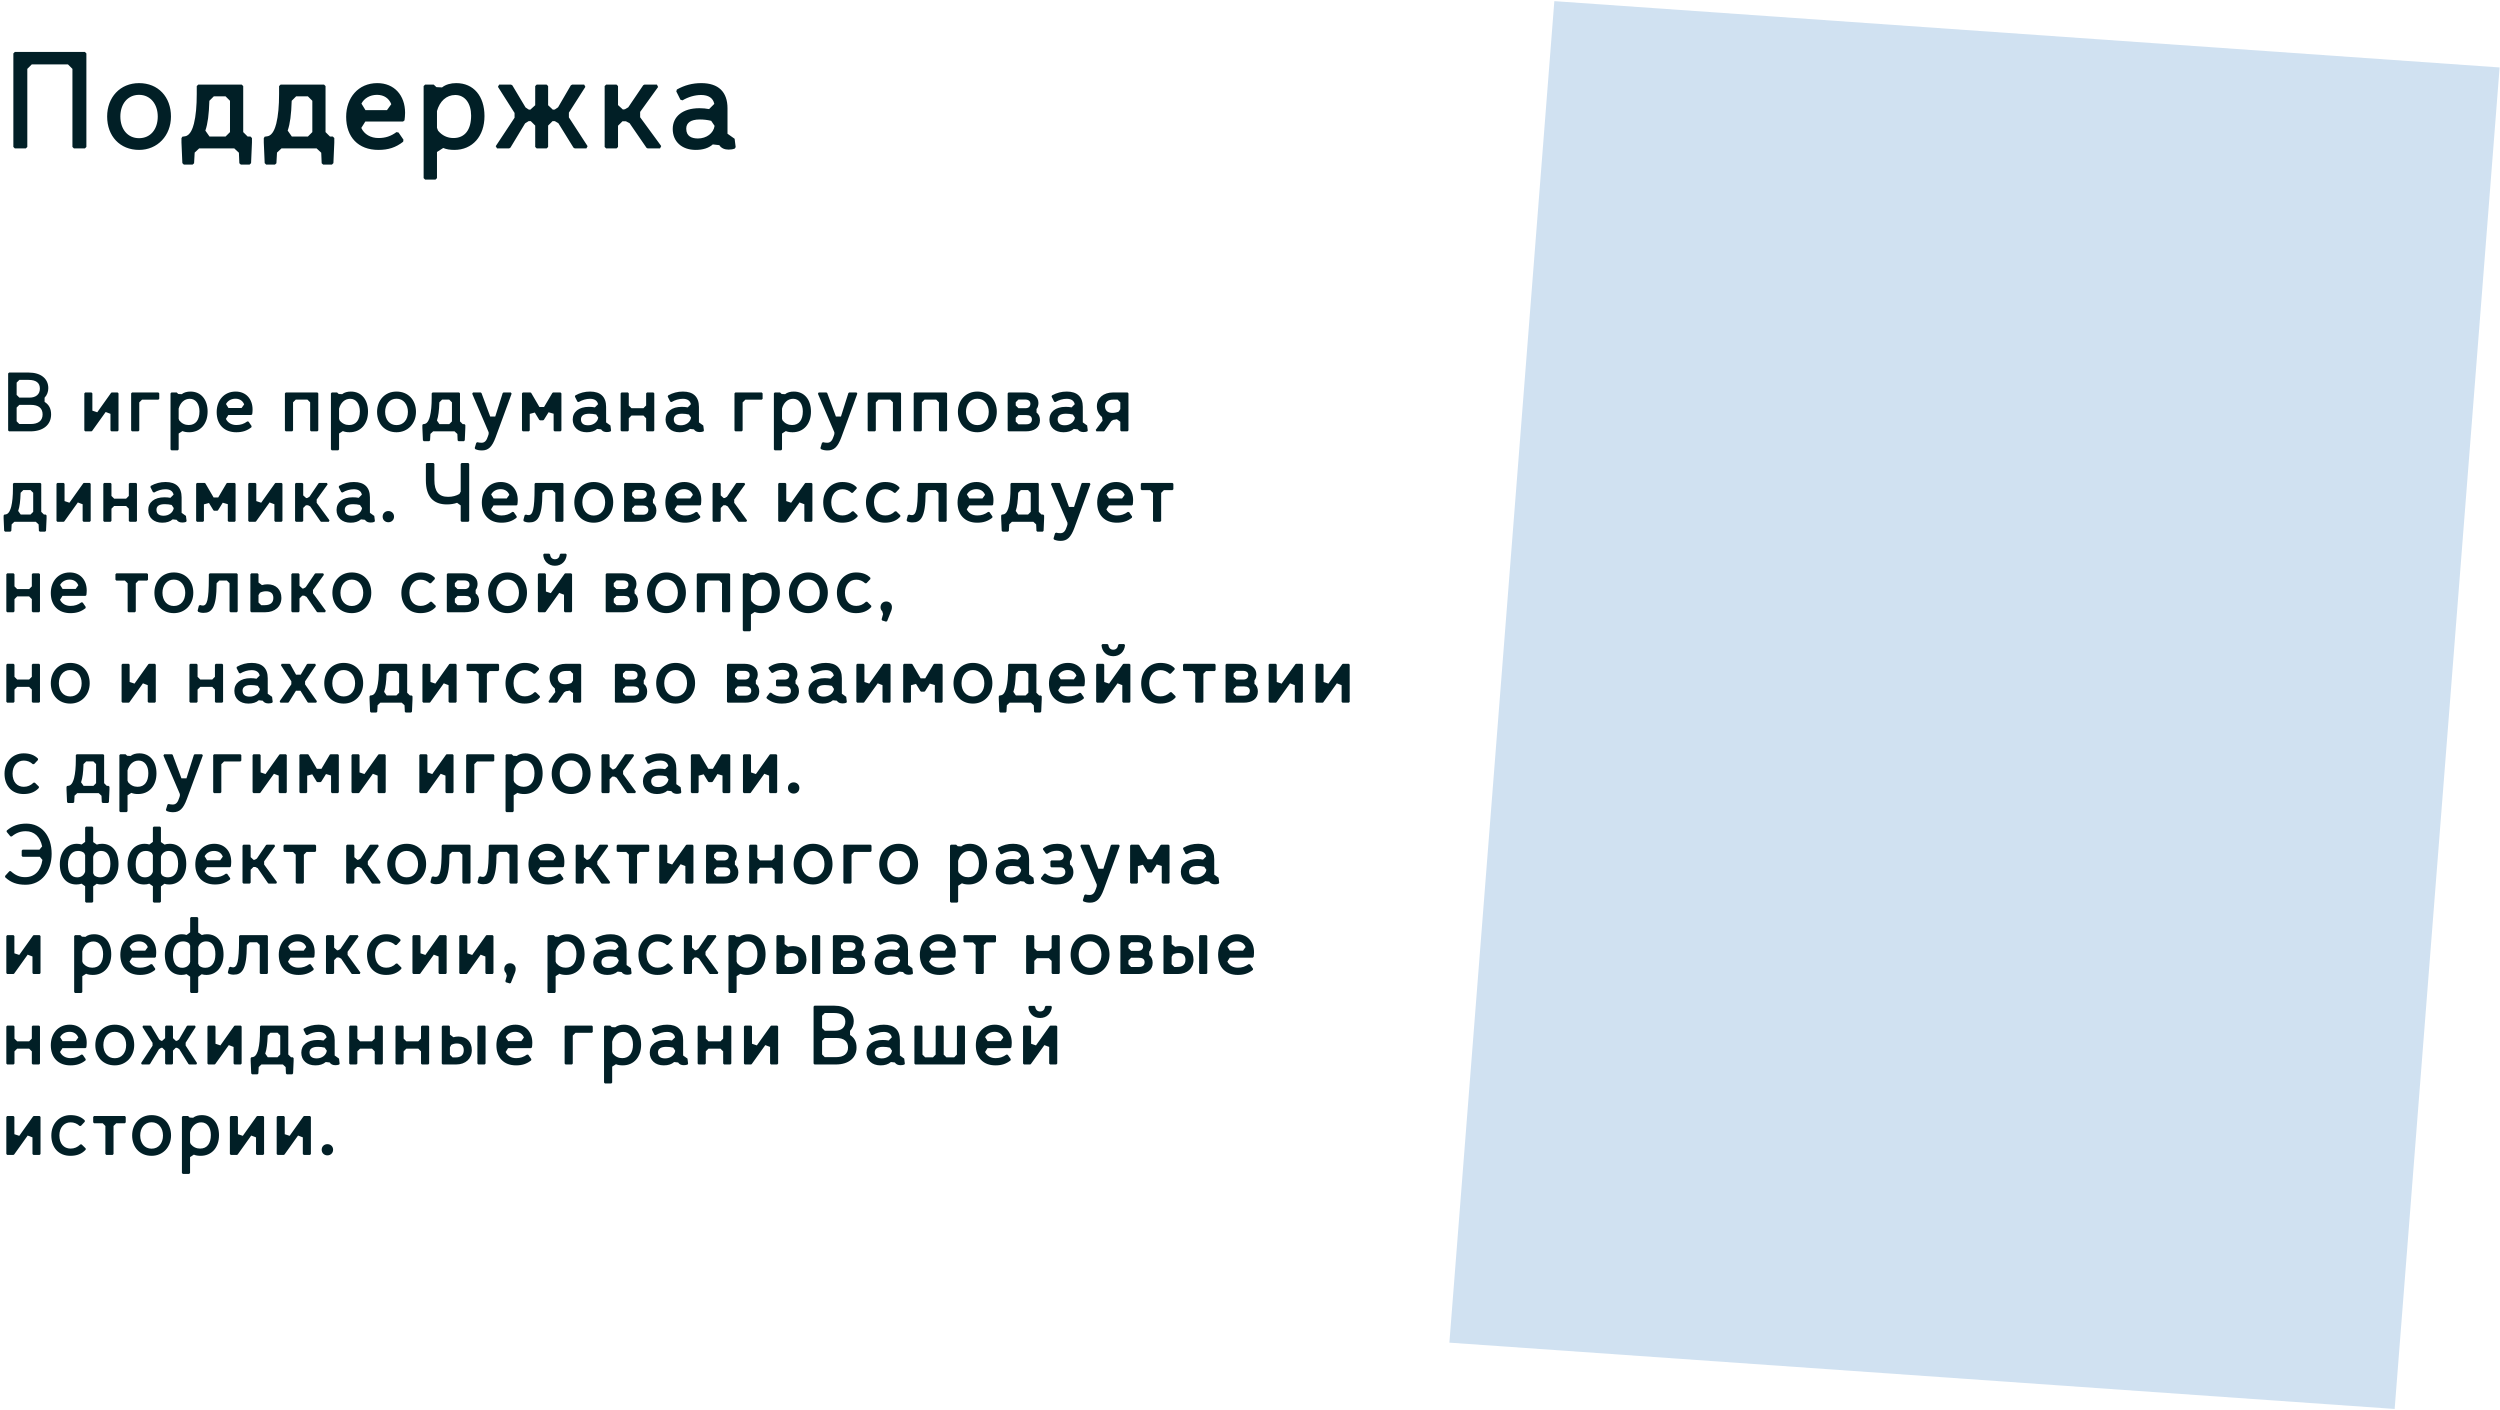
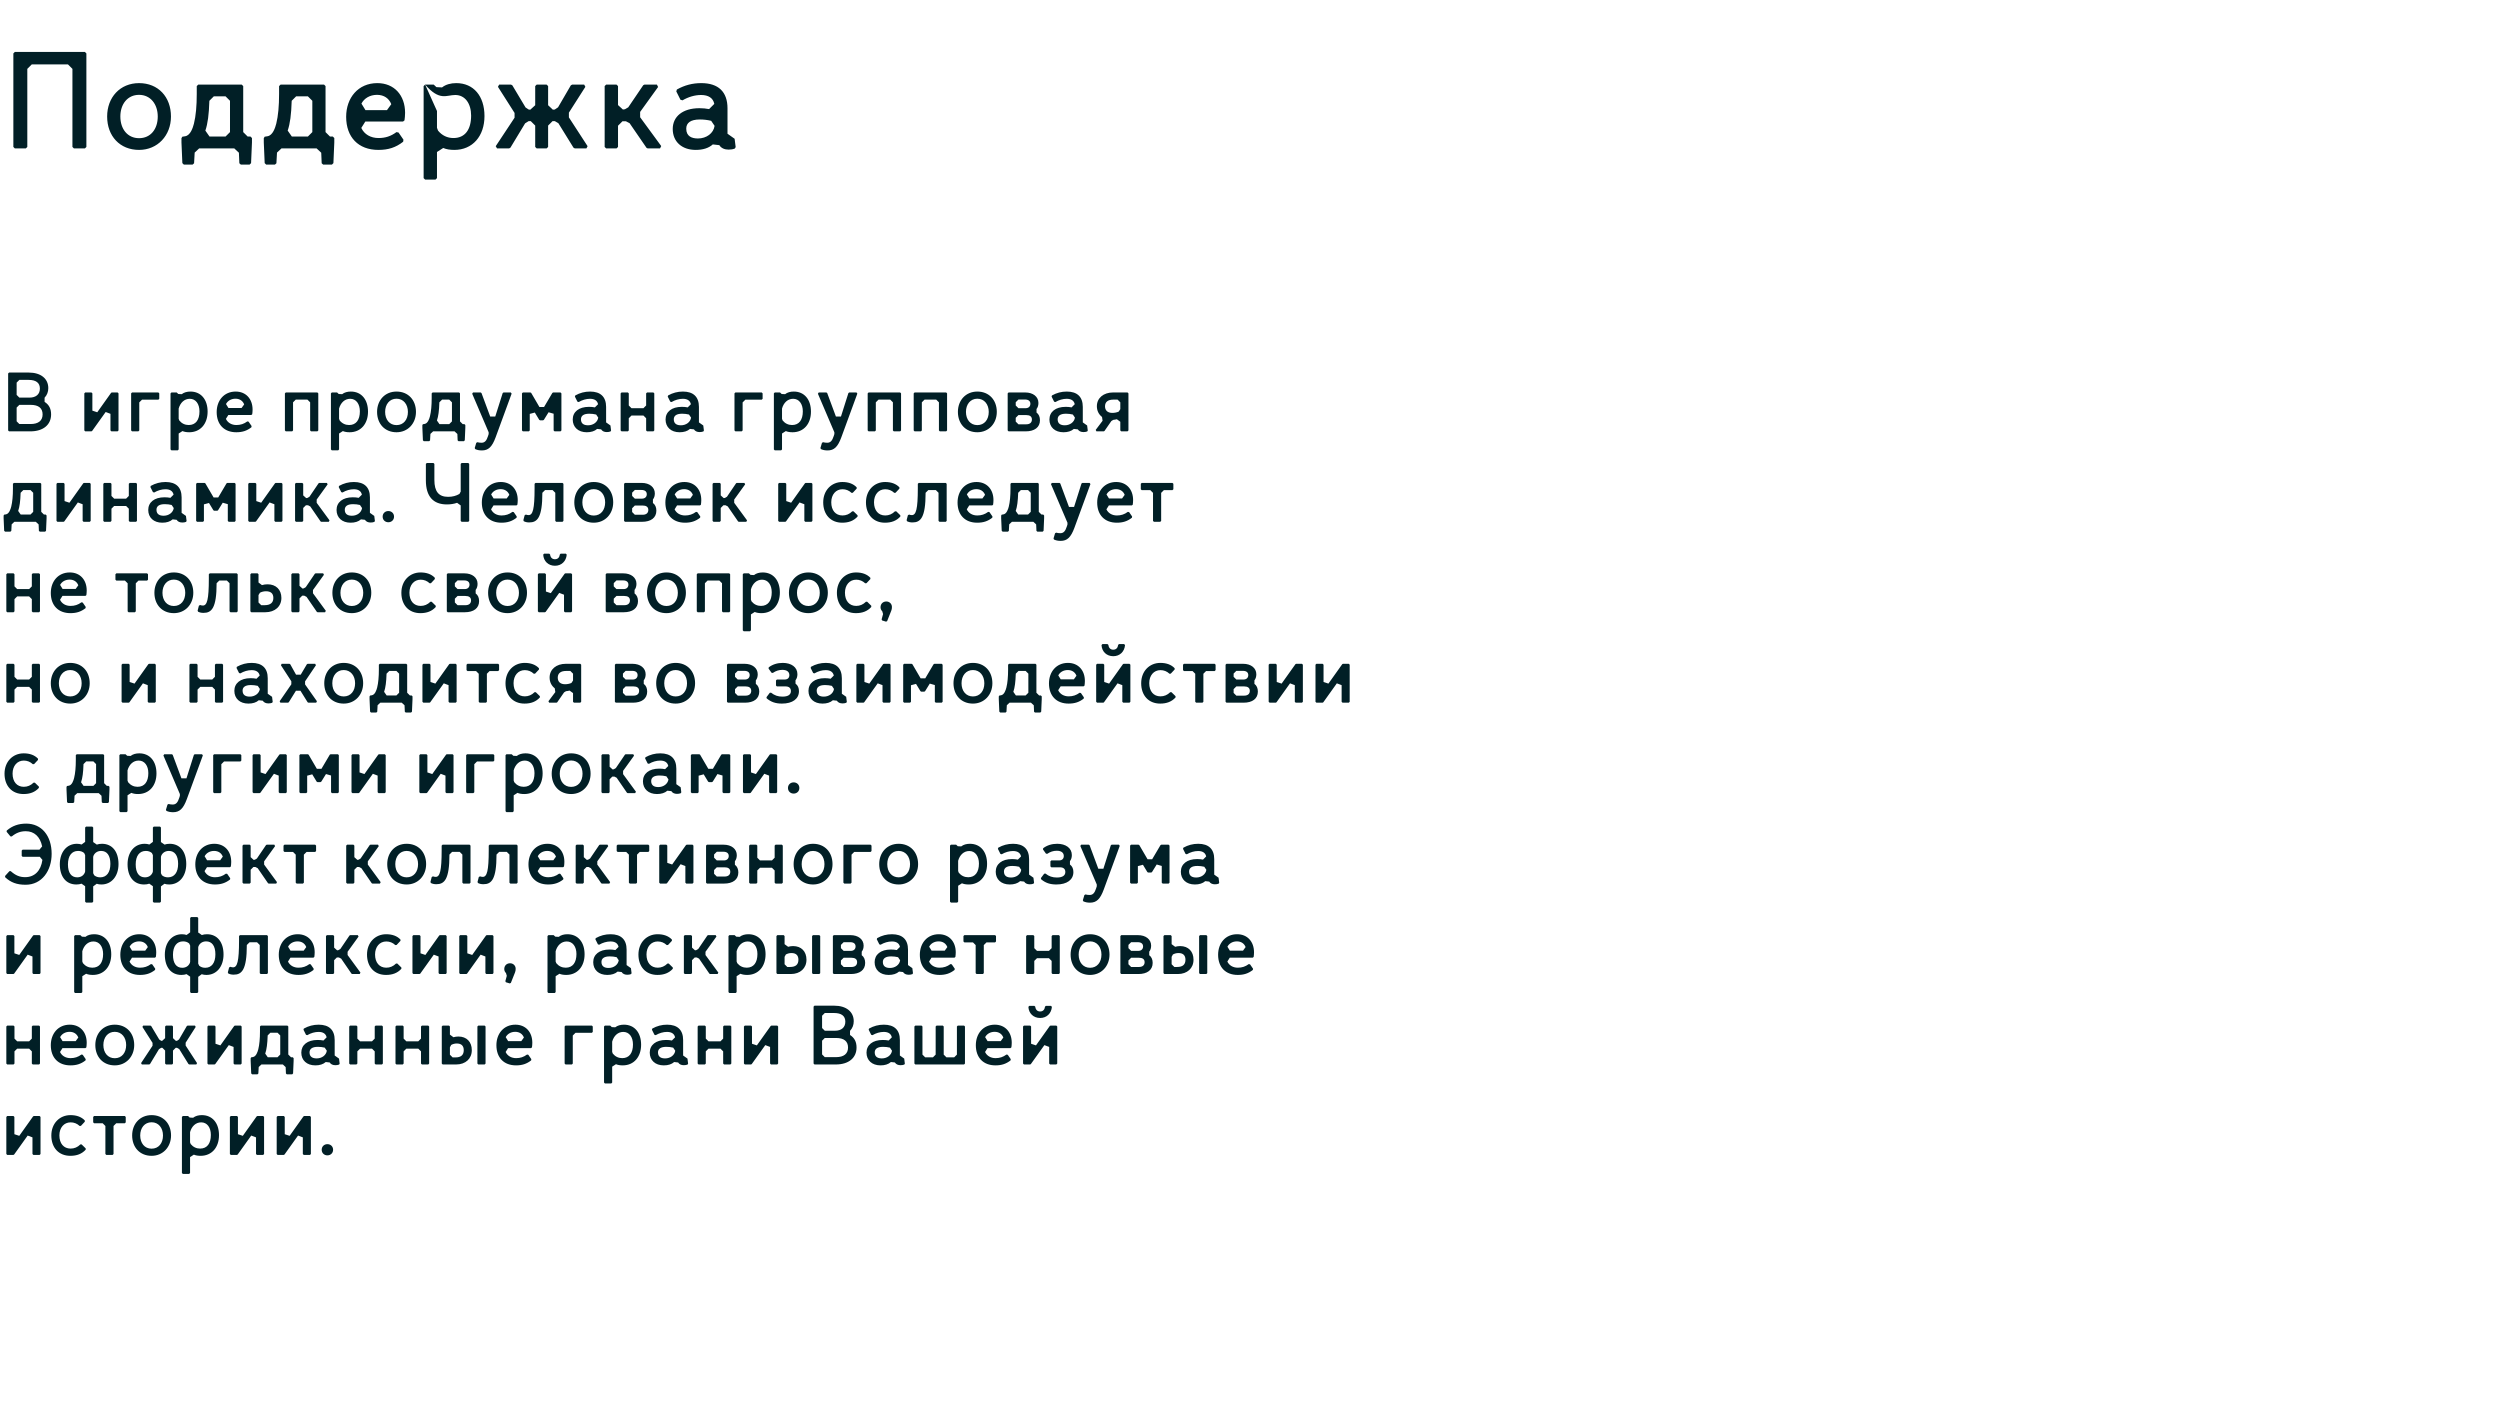
<svg xmlns="http://www.w3.org/2000/svg" width="1078" height="608" viewBox="0 0 1078 608" fill="none">
-   <rect width="408.421" height="580.199" transform="matrix(0.998 0.07 -0.078 0.997 670.229 0.495)" fill="#D0E1F1" />
-   <path d="M5.76 23.04V63.36L6.4 64H11.136L11.776 63.36V29.696L13.696 27.776H29.312L31.232 29.696V63.36L31.872 64H36.608L37.248 63.36V23.04L36.608 22.4H6.4L5.76 23.04ZM59.96 35.84C51.768 35.84 46.2 41.984 46.2 50.24C46.2 58.688 51.704 64.64 59.96 64.64C67.96 64.64 73.72 58.432 73.72 50.24C73.72 41.792 68.216 35.84 59.96 35.84ZM59.96 40.896C64.888 40.896 68.024 44.928 68.024 50.24C68.024 55.68 64.952 59.584 59.96 59.584C55.032 59.584 51.896 55.68 51.896 50.24C51.896 44.928 54.968 40.896 59.96 40.896ZM84.84 37.12V40.512C84.84 45.632 84.456 49.984 83.624 53.312C83.175 55.04 82.151 58.368 79.847 58.752L78.632 58.944L78.248 59.584V61.44L78.632 70.336L79.272 70.976H83.047L83.688 70.4L83.944 65.792L85.864 64H101.032L103.016 65.856L103.208 70.4L103.848 70.976H107.624L108.264 70.336L108.648 61.44V59.52L108.007 58.88H106.792L104.872 56.96V37.12L104.232 36.48H85.48L84.84 37.12ZM92.2 41.536H97.255L99.175 43.456V56.96L97.255 58.88H90.344L88.552 56.32C89.576 53.312 90.088 49.472 90.279 43.456L92.2 41.536ZM120.34 37.12V40.512C120.34 45.632 119.956 49.984 119.124 53.312C118.676 55.04 117.652 58.368 115.348 58.752L114.132 58.944L113.748 59.584V61.44L114.132 70.336L114.772 70.976H118.548L119.188 70.4L119.444 65.792L121.364 64H136.532L138.516 65.856L138.708 70.4L139.348 70.976H143.124L143.764 70.336L144.148 61.44V59.52L143.507 58.88H142.292L140.372 56.96V37.12L139.732 36.48H120.98L120.34 37.12ZM127.7 41.536H132.756L134.676 43.456V56.96L132.756 58.88H125.844L124.052 56.32C125.076 53.312 125.588 49.472 125.78 43.456L127.7 41.536ZM173.775 52.416L174.415 51.904C174.543 51.072 174.671 49.792 174.671 48.64C174.671 41.088 169.999 35.84 162.703 35.84C154.447 35.84 149.263 42.176 149.263 50.368C149.263 59.136 154.51 64.64 163.151 64.64C167.439 64.64 170.639 63.616 173.839 61.12L173.967 60.224L171.855 57.152L170.959 56.96C168.527 58.752 166.159 59.52 163.215 59.52C159.823 59.52 157.071 57.92 155.791 55.168L157.519 52.416H173.775ZM157.583 47.488L155.855 44.672C157.007 42.432 159.439 40.896 162.575 40.896C165.583 40.896 167.759 42.432 168.719 44.928L166.863 47.488H157.583ZM183.308 36.48L182.668 37.12V76.8L183.308 77.44H187.788L188.428 76.8V65.536L191.116 63.808C192.46 64.384 194.06 64.64 195.916 64.64C203.724 64.64 208.908 58.752 208.908 50.048C208.908 41.472 204.236 35.84 196.748 35.84C194.38 35.84 192.204 36.416 190.604 37.696L188.172 37.568L187.02 36.48H183.308ZM188.428 47.872C189.58 43.712 192.46 40.96 196.3 40.96C200.524 40.96 203.148 44.608 203.148 49.856C203.148 55.872 200.524 59.52 195.532 59.52C192.908 59.52 190.604 58.432 188.876 56.32L188.428 55.104V47.872ZM231.419 36.48L230.779 37.12V45.376L228.667 47.296L227.963 47.232L226.619 46.336L220.923 36.8L220.347 36.48H215.227L214.715 37.44L221.883 48.704V50.752L213.755 63.04L214.331 64H219.515L220.091 63.68L226.427 53.184L227.963 52.224H228.859L230.779 54.144V63.36L231.419 64H235.707L236.347 63.36V54.144L238.267 52.224H239.227L240.763 53.12L247.291 63.68L247.867 64H252.859L253.371 63.04L245.307 50.624V48.576L252.411 37.44L251.899 36.48H246.715L246.139 36.8L240.635 46.272L239.227 47.232L238.395 47.296L236.347 45.376V37.12L235.707 36.48H231.419ZM260.73 37.12V63.36L261.37 64H265.85L266.49 63.36V54.208L268.41 52.288H269.882L271.482 53.12L278.778 63.744L279.29 64H284.602L285.114 62.976L276.026 50.56V48.256L283.77 37.504L283.258 36.48H277.882L277.37 36.736L270.906 46.272L269.498 47.104L268.602 47.232L266.49 45.312V37.12L265.85 36.48H261.37L260.73 37.12ZM293.411 43.008L294.307 43.264C296.803 41.792 299.619 40.96 302.307 40.96C305.443 40.96 307.491 42.24 308.003 44.8L305.763 47.04C304.483 46.784 303.01 46.656 301.603 46.656C294.371 46.656 290.083 50.24 290.083 55.616C290.083 61.056 293.987 64.64 300.003 64.64C303.075 64.64 305.571 63.872 307.363 62.272L310.179 62.592C310.947 63.872 312.419 64.512 314.147 64.512C315.171 64.512 316.003 64.384 316.835 64.064L317.219 63.424L316.771 59.84L313.699 57.664V46.72C313.699 39.616 309.795 35.84 302.371 35.84C298.595 35.84 295.203 36.736 291.875 38.592L291.619 39.424L293.411 43.008ZM301.795 51.52C303.458 51.52 305.123 51.712 306.659 52.096L308.131 54.272C307.683 57.472 304.611 59.712 300.963 59.712C298.339 59.712 295.907 58.816 295.907 55.488C295.907 52.992 297.763 51.52 301.795 51.52Z" fill="#011F26" />
+   <path d="M5.76 23.04V63.36L6.4 64H11.136L11.776 63.36V29.696L13.696 27.776H29.312L31.232 29.696V63.36L31.872 64H36.608L37.248 63.36V23.04L36.608 22.4H6.4L5.76 23.04ZM59.96 35.84C51.768 35.84 46.2 41.984 46.2 50.24C46.2 58.688 51.704 64.64 59.96 64.64C67.96 64.64 73.72 58.432 73.72 50.24C73.72 41.792 68.216 35.84 59.96 35.84ZM59.96 40.896C64.888 40.896 68.024 44.928 68.024 50.24C68.024 55.68 64.952 59.584 59.96 59.584C55.032 59.584 51.896 55.68 51.896 50.24C51.896 44.928 54.968 40.896 59.96 40.896ZM84.84 37.12V40.512C84.84 45.632 84.456 49.984 83.624 53.312C83.175 55.04 82.151 58.368 79.847 58.752L78.632 58.944L78.248 59.584V61.44L78.632 70.336L79.272 70.976H83.047L83.688 70.4L83.944 65.792L85.864 64H101.032L103.016 65.856L103.208 70.4L103.848 70.976H107.624L108.264 70.336L108.648 61.44V59.52L108.007 58.88H106.792L104.872 56.96V37.12L104.232 36.48H85.48L84.84 37.12ZM92.2 41.536H97.255L99.175 43.456V56.96L97.255 58.88H90.344L88.552 56.32C89.576 53.312 90.088 49.472 90.279 43.456L92.2 41.536ZM120.34 37.12V40.512C120.34 45.632 119.956 49.984 119.124 53.312C118.676 55.04 117.652 58.368 115.348 58.752L114.132 58.944L113.748 59.584V61.44L114.132 70.336L114.772 70.976H118.548L119.188 70.4L119.444 65.792L121.364 64H136.532L138.516 65.856L138.708 70.4L139.348 70.976H143.124L143.764 70.336L144.148 61.44V59.52L143.507 58.88H142.292L140.372 56.96V37.12L139.732 36.48H120.98L120.34 37.12ZM127.7 41.536H132.756L134.676 43.456V56.96L132.756 58.88H125.844L124.052 56.32C125.076 53.312 125.588 49.472 125.78 43.456L127.7 41.536ZM173.775 52.416L174.415 51.904C174.543 51.072 174.671 49.792 174.671 48.64C174.671 41.088 169.999 35.84 162.703 35.84C154.447 35.84 149.263 42.176 149.263 50.368C149.263 59.136 154.51 64.64 163.151 64.64C167.439 64.64 170.639 63.616 173.839 61.12L173.967 60.224L171.855 57.152L170.959 56.96C168.527 58.752 166.159 59.52 163.215 59.52C159.823 59.52 157.071 57.92 155.791 55.168L157.519 52.416H173.775ZM157.583 47.488L155.855 44.672C157.007 42.432 159.439 40.896 162.575 40.896C165.583 40.896 167.759 42.432 168.719 44.928L166.863 47.488H157.583ZM183.308 36.48L182.668 37.12V76.8L183.308 77.44H187.788L188.428 76.8V65.536L191.116 63.808C192.46 64.384 194.06 64.64 195.916 64.64C203.724 64.64 208.908 58.752 208.908 50.048C208.908 41.472 204.236 35.84 196.748 35.84C194.38 35.84 192.204 36.416 190.604 37.696L188.172 37.568L187.02 36.48H183.308ZC189.58 43.712 192.46 40.96 196.3 40.96C200.524 40.96 203.148 44.608 203.148 49.856C203.148 55.872 200.524 59.52 195.532 59.52C192.908 59.52 190.604 58.432 188.876 56.32L188.428 55.104V47.872ZM231.419 36.48L230.779 37.12V45.376L228.667 47.296L227.963 47.232L226.619 46.336L220.923 36.8L220.347 36.48H215.227L214.715 37.44L221.883 48.704V50.752L213.755 63.04L214.331 64H219.515L220.091 63.68L226.427 53.184L227.963 52.224H228.859L230.779 54.144V63.36L231.419 64H235.707L236.347 63.36V54.144L238.267 52.224H239.227L240.763 53.12L247.291 63.68L247.867 64H252.859L253.371 63.04L245.307 50.624V48.576L252.411 37.44L251.899 36.48H246.715L246.139 36.8L240.635 46.272L239.227 47.232L238.395 47.296L236.347 45.376V37.12L235.707 36.48H231.419ZM260.73 37.12V63.36L261.37 64H265.85L266.49 63.36V54.208L268.41 52.288H269.882L271.482 53.12L278.778 63.744L279.29 64H284.602L285.114 62.976L276.026 50.56V48.256L283.77 37.504L283.258 36.48H277.882L277.37 36.736L270.906 46.272L269.498 47.104L268.602 47.232L266.49 45.312V37.12L265.85 36.48H261.37L260.73 37.12ZM293.411 43.008L294.307 43.264C296.803 41.792 299.619 40.96 302.307 40.96C305.443 40.96 307.491 42.24 308.003 44.8L305.763 47.04C304.483 46.784 303.01 46.656 301.603 46.656C294.371 46.656 290.083 50.24 290.083 55.616C290.083 61.056 293.987 64.64 300.003 64.64C303.075 64.64 305.571 63.872 307.363 62.272L310.179 62.592C310.947 63.872 312.419 64.512 314.147 64.512C315.171 64.512 316.003 64.384 316.835 64.064L317.219 63.424L316.771 59.84L313.699 57.664V46.72C313.699 39.616 309.795 35.84 302.371 35.84C298.595 35.84 295.203 36.736 291.875 38.592L291.619 39.424L293.411 43.008ZM301.795 51.52C303.458 51.52 305.123 51.712 306.659 52.096L308.131 54.272C307.683 57.472 304.611 59.712 300.963 59.712C298.339 59.712 295.907 58.816 295.907 55.488C295.907 52.992 297.763 51.52 301.795 51.52Z" fill="#011F26" />
  <path d="M3.51 161.04V185.61L3.9 186H13.104C18.681 186 22.035 183.114 22.035 178.707C22.035 176.289 21.177 174.534 19.227 173.286V171.492C20.319 170.322 20.826 168.918 20.826 167.358C20.826 163.302 17.628 160.65 12.441 160.65H3.9L3.51 161.04ZM7.176 175.743L8.346 174.573H13.182C16.653 174.573 18.369 176.016 18.369 178.707C18.369 181.359 16.575 182.841 13.182 182.841H8.346L7.176 181.671V175.743ZM7.176 164.979L8.346 163.809H12.324C15.561 163.809 17.199 165.096 17.199 167.553C17.199 170.049 15.483 171.453 12.714 171.453H8.346L7.176 170.283V164.979ZM36.36 169.62V185.61L36.75 186H39.402L39.714 185.844L45.564 177.654L47.631 178.434V185.61L48.021 186H50.712L51.102 185.61V169.62L50.712 169.23H48.216L47.904 169.386L41.937 177.771L39.831 177.069V169.62L39.441 169.23H36.75L36.36 169.62ZM56.545 169.62V185.61L56.935 186H59.665L60.055 185.61V173.52L61.225 172.35H68.284L68.674 171.96V169.62L68.284 169.23H56.935L56.545 169.62ZM73.922 169.23L73.532 169.62V193.8L73.922 194.19H76.652L77.042 193.8V186.936L78.68 185.883C79.499 186.234 80.474 186.39 81.605 186.39C86.363 186.39 89.522 182.802 89.522 177.498C89.522 172.272 86.675 168.84 82.112 168.84C80.669 168.84 79.343 169.191 78.368 169.971L76.886 169.893L76.184 169.23H73.922ZM77.042 176.172C77.744 173.637 79.499 171.96 81.839 171.96C84.413 171.96 86.012 174.183 86.012 177.381C86.012 181.047 84.413 183.27 81.371 183.27C79.772 183.27 78.368 182.607 77.315 181.32L77.042 180.579V176.172ZM108.369 178.941L108.759 178.629C108.837 178.122 108.915 177.342 108.915 176.64C108.915 172.038 106.068 168.84 101.622 168.84C96.591 168.84 93.432 172.701 93.432 177.693C93.432 183.036 96.63 186.39 101.895 186.39C104.508 186.39 106.458 185.766 108.408 184.245L108.486 183.699L107.199 181.827L106.653 181.71C105.171 182.802 103.728 183.27 101.934 183.27C99.867 183.27 98.19 182.295 97.41 180.618L98.463 178.941H108.369ZM98.502 175.938L97.449 174.222C98.151 172.857 99.633 171.921 101.544 171.921C103.377 171.921 104.703 172.857 105.288 174.378L104.157 175.938H98.502ZM122.853 169.62V185.61L123.243 186H125.973L126.363 185.61V173.481L127.533 172.311H132.564L133.734 173.481V185.61L134.124 186H136.854L137.244 185.61V169.62L136.854 169.23H123.243L122.853 169.62ZM143.086 169.23L142.696 169.62V193.8L143.086 194.19H145.816L146.206 193.8V186.936L147.844 185.883C148.663 186.234 149.638 186.39 150.769 186.39C155.527 186.39 158.686 182.802 158.686 177.498C158.686 172.272 155.839 168.84 151.276 168.84C149.833 168.84 148.507 169.191 147.532 169.971L146.05 169.893L145.348 169.23H143.086ZM146.206 176.172C146.908 173.637 148.663 171.96 151.003 171.96C153.577 171.96 155.176 174.183 155.176 177.381C155.176 181.047 153.577 183.27 150.535 183.27C148.936 183.27 147.532 182.607 146.479 181.32L146.206 180.579V176.172ZM170.981 168.84C165.989 168.84 162.596 172.584 162.596 177.615C162.596 182.763 165.95 186.39 170.981 186.39C175.856 186.39 179.366 182.607 179.366 177.615C179.366 172.467 176.012 168.84 170.981 168.84ZM170.981 171.921C173.984 171.921 175.895 174.378 175.895 177.615C175.895 180.93 174.023 183.309 170.981 183.309C167.978 183.309 166.067 180.93 166.067 177.615C166.067 174.378 167.939 171.921 170.981 171.921ZM186.142 169.62V171.687C186.142 174.807 185.908 177.459 185.401 179.487C185.128 180.54 184.504 182.568 183.1 182.802L182.359 182.919L182.125 183.309V184.44L182.359 189.861L182.749 190.251H185.05L185.44 189.9L185.596 187.092L186.766 186H196.009L197.218 187.131L197.335 189.9L197.725 190.251H200.026L200.416 189.861L200.65 184.44V183.27L200.26 182.88H199.519L198.349 181.71V169.62L197.959 169.23H186.532L186.142 169.62ZM190.627 172.311H193.708L194.878 173.481V181.71L193.708 182.88H189.496L188.404 181.32C189.028 179.487 189.34 177.147 189.457 173.481L190.627 172.311ZM203.962 169.23L203.611 169.776L210.709 186.39V187.17L210.436 188.028C209.812 189.978 209.071 190.914 207.628 190.914C207.004 190.914 206.419 190.836 205.834 190.68L205.366 190.953L204.703 193.176L204.898 193.644C205.717 194.034 206.653 194.229 207.784 194.229C210.592 194.229 212.191 192.708 213.712 188.574L220.615 169.737L220.264 169.23H217.105L216.754 169.503L213.556 179.604H211.372L207.628 169.503L207.277 169.23H203.962ZM225.076 169.62V185.61L225.466 186H228.04L228.43 185.61V178.473L230.614 177.888L232.525 181.047L232.876 181.242H234.163L234.514 181.047L236.542 177.771L238.726 178.395V185.61L239.116 186H241.69L242.08 185.61V169.62L241.69 169.23H238.531L238.18 169.425L234.592 175.509H232.603L229.054 169.425L228.703 169.23H225.466L225.076 169.62ZM248.989 173.208L249.535 173.364C251.056 172.467 252.772 171.96 254.41 171.96C256.321 171.96 257.569 172.74 257.881 174.3L256.516 175.665C255.736 175.509 254.839 175.431 253.981 175.431C249.574 175.431 246.961 177.615 246.961 180.891C246.961 184.206 249.34 186.39 253.006 186.39C254.878 186.39 256.399 185.922 257.491 184.947L259.207 185.142C259.675 185.922 260.572 186.312 261.625 186.312C262.249 186.312 262.756 186.234 263.263 186.039L263.497 185.649L263.224 183.465L261.352 182.139V175.47C261.352 171.141 258.973 168.84 254.449 168.84C252.148 168.84 250.081 169.386 248.053 170.517L247.897 171.024L248.989 173.208ZM254.098 178.395C255.112 178.395 256.126 178.512 257.062 178.746L257.959 180.072C257.686 182.022 255.814 183.387 253.591 183.387C251.992 183.387 250.51 182.841 250.51 180.813C250.51 179.292 251.641 178.395 254.098 178.395ZM267.618 169.62V185.61L268.008 186H270.738L271.128 185.61V180.345L272.298 179.175H277.446L278.616 180.345V185.61L279.006 186H281.736L282.126 185.61V169.62L281.736 169.23H279.006L278.616 169.62V174.846L277.446 176.016H272.298L271.128 174.846V169.62L270.738 169.23H268.008L267.618 169.62ZM289.018 173.208L289.564 173.364C291.085 172.467 292.801 171.96 294.439 171.96C296.35 171.96 297.598 172.74 297.91 174.3L296.545 175.665C295.765 175.509 294.868 175.431 294.01 175.431C289.603 175.431 286.99 177.615 286.99 180.891C286.99 184.206 289.369 186.39 293.035 186.39C294.907 186.39 296.428 185.922 297.52 184.947L299.236 185.142C299.704 185.922 300.601 186.312 301.654 186.312C302.278 186.312 302.785 186.234 303.292 186.039L303.526 185.649L303.253 183.465L301.381 182.139V175.47C301.381 171.141 299.002 168.84 294.478 168.84C292.177 168.84 290.11 169.386 288.082 170.517L287.926 171.024L289.018 173.208ZM294.127 178.395C295.141 178.395 296.155 178.512 297.091 178.746L297.988 180.072C297.715 182.022 295.843 183.387 293.62 183.387C292.021 183.387 290.539 182.841 290.539 180.813C290.539 179.292 291.67 178.395 294.127 178.395ZM316.71 169.62V185.61L317.1 186H319.83L320.22 185.61V173.52L321.39 172.35H328.449L328.839 171.96V169.62L328.449 169.23H317.1L316.71 169.62ZM334.087 169.23L333.697 169.62V193.8L334.087 194.19H336.817L337.207 193.8V186.936L338.845 185.883C339.664 186.234 340.639 186.39 341.77 186.39C346.528 186.39 349.687 182.802 349.687 177.498C349.687 172.272 346.84 168.84 342.277 168.84C340.834 168.84 339.508 169.191 338.533 169.971L337.051 169.893L336.349 169.23H334.087ZM337.207 176.172C337.909 173.637 339.664 171.96 342.004 171.96C344.578 171.96 346.177 174.183 346.177 177.381C346.177 181.047 344.578 183.27 341.536 183.27C339.937 183.27 338.533 182.607 337.48 181.32L337.207 180.579V176.172ZM353.031 169.23L352.68 169.776L359.778 186.39V187.17L359.505 188.028C358.881 189.978 358.14 190.914 356.697 190.914C356.073 190.914 355.488 190.836 354.903 190.68L354.435 190.953L353.772 193.176L353.967 193.644C354.786 194.034 355.722 194.229 356.853 194.229C359.661 194.229 361.26 192.708 362.781 188.574L369.684 169.737L369.333 169.23H366.174L365.823 169.503L362.625 179.604H360.441L356.697 169.503L356.346 169.23H353.031ZM374.144 169.62V185.61L374.534 186H377.264L377.654 185.61V173.481L378.824 172.311H383.855L385.025 173.481V185.61L385.415 186H388.145L388.535 185.61V169.62L388.145 169.23H374.534L374.144 169.62ZM393.987 169.62V185.61L394.377 186H397.107L397.497 185.61V173.481L398.667 172.311H403.698L404.868 173.481V185.61L405.258 186H407.988L408.378 185.61V169.62L407.988 169.23H394.377L393.987 169.62ZM421.435 168.84C416.443 168.84 413.05 172.584 413.05 177.615C413.05 182.763 416.404 186.39 421.435 186.39C426.31 186.39 429.82 182.607 429.82 177.615C429.82 172.467 426.466 168.84 421.435 168.84ZM421.435 171.921C424.438 171.921 426.349 174.378 426.349 177.615C426.349 180.93 424.477 183.309 421.435 183.309C418.432 183.309 416.521 180.93 416.521 177.615C416.521 174.378 418.393 171.921 421.435 171.921ZM434.51 169.62V185.61L434.9 186H442.271C446.054 186 448.433 184.284 448.433 181.203C448.433 179.76 447.926 178.59 446.951 177.888V176.367C447.497 175.665 447.77 174.807 447.77 173.754C447.77 171.063 445.469 169.23 442.076 169.23H434.9L434.51 169.62ZM439.151 178.98H442.505C444.026 178.98 444.962 179.565 444.962 180.891C444.962 182.295 443.948 182.958 442.583 182.958H439.151L437.981 181.788V180.15L439.151 178.98ZM439.151 172.272H441.998C443.519 172.272 444.299 172.974 444.299 174.105C444.299 175.275 443.48 176.016 442.232 176.016H439.151L437.981 174.846V173.442L439.151 172.272ZM454.539 173.208L455.085 173.364C456.606 172.467 458.322 171.96 459.96 171.96C461.871 171.96 463.119 172.74 463.431 174.3L462.066 175.665C461.286 175.509 460.389 175.431 459.531 175.431C455.124 175.431 452.511 177.615 452.511 180.891C452.511 184.206 454.89 186.39 458.556 186.39C460.428 186.39 461.949 185.922 463.041 184.947L464.757 185.142C465.225 185.922 466.122 186.312 467.175 186.312C467.799 186.312 468.306 186.234 468.813 186.039L469.047 185.649L468.774 183.465L466.902 182.139V175.47C466.902 171.141 464.523 168.84 459.999 168.84C457.698 168.84 455.631 169.386 453.603 170.517L453.447 171.024L454.539 173.208ZM459.648 178.395C460.662 178.395 461.676 178.512 462.612 178.746L463.509 180.072C463.236 182.022 461.364 183.387 459.141 183.387C457.542 183.387 456.06 182.841 456.06 180.813C456.06 179.292 457.191 178.395 459.648 178.395ZM486.194 169.23H479.954C475.859 169.23 472.973 171.609 472.973 175.158C472.973 177.069 473.753 178.668 475.196 179.799L475.43 181.437L472.466 185.376L472.778 186H475.937L476.249 185.844L479.213 181.554L480.032 181.047C480.539 181.008 481.085 180.891 481.592 180.774L483.074 181.866V185.61L483.464 186H486.194L486.584 185.61V169.62L486.194 169.23ZM481.903 172.311L483.074 173.481V176.445L482.372 177.498C481.553 177.849 480.578 178.044 479.642 178.044C477.614 178.044 476.483 176.991 476.483 175.197C476.483 173.325 477.731 172.311 480.11 172.311H481.903ZM5.577 208.62V210.687C5.577 213.807 5.343 216.459 4.836 218.487C4.563 219.54 3.939 221.568 2.535 221.802L1.794 221.919L1.56 222.309V223.44L1.794 228.861L2.184 229.251H4.485L4.875 228.9L5.031 226.092L6.201 225H15.444L16.653 226.131L16.77 228.9L17.16 229.251H19.461L19.851 228.861L20.085 223.44V222.27L19.695 221.88H18.954L17.784 220.71V208.62L17.394 208.23H5.967L5.577 208.62ZM10.062 211.311H13.143L14.313 212.481V220.71L13.143 221.88H8.931L7.839 220.32C8.463 218.487 8.775 216.147 8.892 212.481L10.062 211.311ZM24.363 208.62V224.61L24.753 225H27.405L27.717 224.844L33.567 216.654L35.634 217.434V224.61L36.024 225H38.715L39.105 224.61V208.62L38.715 208.23H36.219L35.907 208.386L29.94 216.771L27.834 216.069V208.62L27.444 208.23H24.753L24.363 208.62ZM44.548 208.62V224.61L44.938 225H47.668L48.058 224.61V219.345L49.228 218.175H54.376L55.546 219.345V224.61L55.936 225H58.666L59.056 224.61V208.62L58.666 208.23H55.936L55.546 208.62V213.846L54.376 215.016H49.228L48.058 213.846V208.62L47.668 208.23H44.938L44.548 208.62ZM65.948 212.208L66.494 212.364C68.015 211.467 69.731 210.96 71.369 210.96C73.28 210.96 74.528 211.74 74.84 213.3L73.475 214.665C72.695 214.509 71.798 214.431 70.94 214.431C66.533 214.431 63.92 216.615 63.92 219.891C63.92 223.206 66.299 225.39 69.965 225.39C71.837 225.39 73.358 224.922 74.45 223.947L76.166 224.142C76.634 224.922 77.531 225.312 78.584 225.312C79.208 225.312 79.715 225.234 80.222 225.039L80.456 224.649L80.183 222.465L78.311 221.139V214.47C78.311 210.141 75.932 207.84 71.408 207.84C69.107 207.84 67.04 208.386 65.012 209.517L64.856 210.024L65.948 212.208ZM71.057 217.395C72.071 217.395 73.085 217.512 74.021 217.746L74.918 219.072C74.645 221.022 72.773 222.387 70.55 222.387C68.951 222.387 67.469 221.841 67.469 219.813C67.469 218.292 68.6 217.395 71.057 217.395ZM84.577 208.62V224.61L84.967 225H87.541L87.931 224.61V217.473L90.115 216.888L92.026 220.047L92.377 220.242H93.664L94.015 220.047L96.043 216.771L98.227 217.395V224.61L98.617 225H101.191L101.581 224.61V208.62L101.191 208.23H98.032L97.681 208.425L94.093 214.509H92.104L88.555 208.425L88.204 208.23H84.967L84.577 208.62ZM107.047 208.62V224.61L107.437 225H110.089L110.401 224.844L116.251 216.654L118.318 217.434V224.61L118.708 225H121.399L121.789 224.61V208.62L121.399 208.23H118.903L118.591 208.386L112.624 216.771L110.518 216.069V208.62L110.128 208.23H107.437L107.047 208.62ZM127.233 208.62V224.61L127.623 225H130.353L130.743 224.61V219.033L131.913 217.863H132.81L133.785 218.37L138.231 224.844L138.543 225H141.78L142.092 224.376L136.554 216.81V215.406L141.273 208.854L140.961 208.23H137.685L137.373 208.386L133.434 214.197L132.576 214.704L132.03 214.782L130.743 213.612V208.62L130.353 208.23H127.623L127.233 208.62ZM147.148 212.208L147.694 212.364C149.215 211.467 150.931 210.96 152.569 210.96C154.48 210.96 155.728 211.74 156.04 213.3L154.675 214.665C153.895 214.509 152.998 214.431 152.14 214.431C147.733 214.431 145.12 216.615 145.12 219.891C145.12 223.206 147.499 225.39 151.165 225.39C153.037 225.39 154.558 224.922 155.65 223.947L157.366 224.142C157.834 224.922 158.731 225.312 159.784 225.312C160.408 225.312 160.915 225.234 161.422 225.039L161.656 224.649L161.383 222.465L159.511 221.139V214.47C159.511 210.141 157.132 207.84 152.608 207.84C150.307 207.84 148.24 208.386 146.212 209.517L146.056 210.024L147.148 212.208ZM152.257 217.395C153.271 217.395 154.285 217.512 155.221 217.746L156.118 219.072C155.845 221.022 153.973 222.387 151.75 222.387C150.151 222.387 148.669 221.841 148.669 219.813C148.669 218.292 149.8 217.395 152.257 217.395ZM167.453 220.359C166.088 220.359 164.996 221.334 164.996 222.777C164.996 224.22 166.088 225.195 167.453 225.195C168.818 225.195 169.91 224.22 169.91 222.777C169.91 221.334 168.818 220.359 167.453 220.359ZM183.638 200.04V207.138C183.638 214.08 186.797 217.512 192.725 217.512C194.285 217.512 195.767 217.278 197.093 216.81L198.653 217.941V224.61L199.043 225H201.929L202.319 224.61V200.04L201.929 199.65H199.043L198.653 200.04V211.974L198.107 212.988C196.703 213.807 195.104 214.236 193.232 214.236C189.215 214.236 187.304 212.013 187.304 206.943V200.04L186.914 199.65H184.028L183.638 200.04ZM222.703 217.941L223.093 217.629C223.171 217.122 223.249 216.342 223.249 215.64C223.249 211.038 220.402 207.84 215.956 207.84C210.925 207.84 207.766 211.701 207.766 216.693C207.766 222.036 210.964 225.39 216.229 225.39C218.842 225.39 220.792 224.766 222.742 223.245L222.82 222.699L221.533 220.827L220.987 220.71C219.505 221.802 218.062 222.27 216.268 222.27C214.201 222.27 212.524 221.295 211.744 219.618L212.797 217.941H222.703ZM212.836 214.938L211.783 213.222C212.485 211.857 213.967 210.921 215.878 210.921C217.711 210.921 219.037 211.857 219.622 213.378L218.491 214.938H212.836ZM228.21 225.273C231.681 225.273 233.865 223.284 233.865 212.481L235.035 211.311H238.272L239.442 212.481V224.61L239.832 225H242.562L242.952 224.61V208.62L242.562 208.23H230.901L230.511 208.62V210.531C230.511 219.618 229.731 222.114 227.937 222.114C227.586 222.114 227.196 222.036 226.728 221.88L226.221 222.192L225.675 224.298L225.87 224.766C226.611 225.117 227.274 225.273 228.21 225.273ZM256.027 207.84C251.035 207.84 247.642 211.584 247.642 216.615C247.642 221.763 250.996 225.39 256.027 225.39C260.902 225.39 264.412 221.607 264.412 216.615C264.412 211.467 261.058 207.84 256.027 207.84ZM256.027 210.921C259.03 210.921 260.941 213.378 260.941 216.615C260.941 219.93 259.069 222.309 256.027 222.309C253.024 222.309 251.113 219.93 251.113 216.615C251.113 213.378 252.985 210.921 256.027 210.921ZM269.103 208.62V224.61L269.493 225H276.864C280.647 225 283.026 223.284 283.026 220.203C283.026 218.76 282.519 217.59 281.544 216.888V215.367C282.09 214.665 282.363 213.807 282.363 212.754C282.363 210.063 280.062 208.23 276.669 208.23H269.493L269.103 208.62ZM273.744 217.98H277.098C278.619 217.98 279.555 218.565 279.555 219.891C279.555 221.295 278.541 221.958 277.176 221.958H273.744L272.574 220.788V219.15L273.744 217.98ZM273.744 211.272H276.591C278.112 211.272 278.892 211.974 278.892 213.105C278.892 214.275 278.073 215.016 276.825 215.016H273.744L272.574 213.846V212.442L273.744 211.272ZM301.846 217.941L302.236 217.629C302.314 217.122 302.392 216.342 302.392 215.64C302.392 211.038 299.545 207.84 295.099 207.84C290.068 207.84 286.909 211.701 286.909 216.693C286.909 222.036 290.107 225.39 295.372 225.39C297.985 225.39 299.935 224.766 301.885 223.245L301.963 222.699L300.676 220.827L300.13 220.71C298.648 221.802 297.205 222.27 295.411 222.27C293.344 222.27 291.667 221.295 290.887 219.618L291.94 217.941H301.846ZM291.979 214.938L290.926 213.222C291.628 211.857 293.11 210.921 295.021 210.921C296.854 210.921 298.18 211.857 298.765 213.378L297.634 214.938H291.979ZM307.265 208.62V224.61L307.655 225H310.385L310.775 224.61V219.033L311.945 217.863H312.842L313.817 218.37L318.263 224.844L318.575 225H321.812L322.124 224.376L316.586 216.81V215.406L321.305 208.854L320.993 208.23H317.717L317.405 208.386L313.466 214.197L312.608 214.704L312.062 214.782L310.775 213.612V208.62L310.385 208.23H307.655L307.265 208.62ZM335.563 208.62V224.61L335.953 225H338.605L338.917 224.844L344.767 216.654L346.834 217.434V224.61L347.224 225H349.915L350.305 224.61V208.62L349.915 208.23H347.419L347.107 208.386L341.14 216.771L339.034 216.069V208.62L338.644 208.23H335.953L335.563 208.62ZM369.399 210.687V210.141C367.956 208.62 365.889 207.84 363.237 207.84C358.557 207.84 354.969 211.389 354.969 216.615C354.969 221.88 358.167 225.39 363.159 225.39C365.967 225.39 368.112 224.571 369.789 222.738V222.192L368.034 220.476H367.488C366.279 221.685 364.875 222.27 363.276 222.27C360.312 222.27 358.44 220.086 358.44 216.576C358.44 213.261 360.429 210.96 363.276 210.96C364.758 210.96 366.045 211.467 367.176 212.52L367.722 212.481L369.399 210.687ZM387.832 210.687V210.141C386.389 208.62 384.322 207.84 381.67 207.84C376.99 207.84 373.402 211.389 373.402 216.615C373.402 221.88 376.6 225.39 381.592 225.39C384.4 225.39 386.545 224.571 388.222 222.738V222.192L386.467 220.476H385.921C384.712 221.685 383.308 222.27 381.709 222.27C378.745 222.27 376.873 220.086 376.873 216.576C376.873 213.261 378.862 210.96 381.709 210.96C383.191 210.96 384.478 211.467 385.609 212.52L386.155 212.481L387.832 210.687ZM393.465 225.273C396.936 225.273 399.12 223.284 399.12 212.481L400.29 211.311H403.527L404.697 212.481V224.61L405.087 225H407.817L408.207 224.61V208.62L407.817 208.23H396.156L395.766 208.62V210.531C395.766 219.618 394.986 222.114 393.192 222.114C392.841 222.114 392.451 222.036 391.983 221.88L391.476 222.192L390.93 224.298L391.125 224.766C391.866 225.117 392.529 225.273 393.465 225.273ZM427.834 217.941L428.224 217.629C428.302 217.122 428.38 216.342 428.38 215.64C428.38 211.038 425.533 207.84 421.087 207.84C416.056 207.84 412.897 211.701 412.897 216.693C412.897 222.036 416.095 225.39 421.36 225.39C423.973 225.39 425.923 224.766 427.873 223.245L427.951 222.699L426.664 220.827L426.118 220.71C424.636 221.802 423.193 222.27 421.399 222.27C419.332 222.27 417.655 221.295 416.875 219.618L417.928 217.941H427.834ZM417.967 214.938L416.914 213.222C417.616 211.857 419.098 210.921 421.009 210.921C422.842 210.921 424.168 211.857 424.753 213.378L423.622 214.938H417.967ZM435.72 208.62V210.687C435.72 213.807 435.486 216.459 434.979 218.487C434.706 219.54 434.082 221.568 432.678 221.802L431.937 221.919L431.703 222.309V223.44L431.937 228.861L432.327 229.251H434.628L435.018 228.9L435.174 226.092L436.344 225H445.587L446.796 226.131L446.913 228.9L447.303 229.251H449.604L449.994 228.861L450.228 223.44V222.27L449.838 221.88H449.097L447.927 220.71V208.62L447.537 208.23H436.11L435.72 208.62ZM440.205 211.311H443.286L444.456 212.481V220.71L443.286 221.88H439.074L437.982 220.32C438.606 218.487 438.918 216.147 439.035 212.481L440.205 211.311ZM453.54 208.23L453.189 208.776L460.287 225.39V226.17L460.014 227.028C459.39 228.978 458.649 229.914 457.206 229.914C456.582 229.914 455.997 229.836 455.412 229.68L454.944 229.953L454.281 232.176L454.476 232.644C455.295 233.034 456.231 233.229 457.362 233.229C460.17 233.229 461.769 231.708 463.29 227.574L470.193 208.737L469.842 208.23H466.683L466.332 208.503L463.134 218.604H460.95L457.206 208.503L456.855 208.23H453.54ZM488.048 217.941L488.438 217.629C488.516 217.122 488.594 216.342 488.594 215.64C488.594 211.038 485.747 207.84 481.301 207.84C476.27 207.84 473.111 211.701 473.111 216.693C473.111 222.036 476.309 225.39 481.574 225.39C484.187 225.39 486.137 224.766 488.087 223.245L488.165 222.699L486.878 220.827L486.332 220.71C484.85 221.802 483.407 222.27 481.613 222.27C479.546 222.27 477.869 221.295 477.089 219.618L478.142 217.941H488.048ZM478.181 214.938L477.128 213.222C477.83 211.857 479.312 210.921 481.223 210.921C483.056 210.921 484.382 211.857 484.967 213.378L483.836 214.938H478.181ZM491.916 208.62V210.96L492.306 211.35H496.011L497.181 212.52V224.61L497.571 225H500.301L500.691 224.61V212.52L501.861 211.35H505.566L505.956 210.96V208.62L505.566 208.23H492.306L491.916 208.62ZM2.73 247.62V263.61L3.12 264H5.85L6.24 263.61V258.345L7.41 257.175H12.558L13.728 258.345V263.61L14.118 264H16.848L17.238 263.61V247.62L16.848 247.23H14.118L13.728 247.62V252.846L12.558 254.016H7.41L6.24 252.846V247.62L5.85 247.23H3.12L2.73 247.62ZM36.844 256.941L37.234 256.629C37.312 256.122 37.39 255.342 37.39 254.64C37.39 250.038 34.543 246.84 30.097 246.84C25.066 246.84 21.907 250.701 21.907 255.693C21.907 261.036 25.105 264.39 30.37 264.39C32.983 264.39 34.933 263.766 36.883 262.245L36.961 261.699L35.674 259.827L35.128 259.71C33.646 260.802 32.203 261.27 30.409 261.27C28.342 261.27 26.665 260.295 25.885 258.618L26.938 256.941H36.844ZM26.977 253.938L25.924 252.222C26.626 250.857 28.108 249.921 30.019 249.921C31.852 249.921 33.178 250.857 33.763 252.378L32.632 253.938H26.977ZM49.777 247.62V249.96L50.167 250.35H53.872L55.042 251.52V263.61L55.432 264H58.162L58.552 263.61V251.52L59.722 250.35H63.427L63.817 249.96V247.62L63.427 247.23H50.167L49.777 247.62ZM74.967 246.84C69.975 246.84 66.582 250.584 66.582 255.615C66.582 260.763 69.936 264.39 74.967 264.39C79.842 264.39 83.352 260.607 83.352 255.615C83.352 250.467 79.998 246.84 74.967 246.84ZM74.967 249.921C77.97 249.921 79.881 252.378 79.881 255.615C79.881 258.93 78.009 261.309 74.967 261.309C71.964 261.309 70.053 258.93 70.053 255.615C70.053 252.378 71.925 249.921 74.967 249.921ZM87.749 264.273C91.22 264.273 93.404 262.284 93.404 251.481L94.574 250.311H97.811L98.981 251.481V263.61L99.371 264H102.101L102.491 263.61V247.62L102.101 247.23H90.44L90.05 247.62V249.531C90.05 258.618 89.27 261.114 87.476 261.114C87.125 261.114 86.735 261.036 86.267 260.88L85.76 261.192L85.214 263.298L85.409 263.766C86.15 264.117 86.813 264.273 87.749 264.273ZM107.961 247.62V263.61L108.351 264H114.396C118.608 264 121.338 261.465 121.338 257.838C121.338 254.25 118.998 251.949 115.371 251.949C114.552 251.949 113.733 252.066 112.953 252.3L111.471 251.169V247.62L111.081 247.23H108.351L107.961 247.62ZM111.471 256.59L112.095 255.576C112.836 255.186 113.772 254.952 114.669 254.952C116.814 254.952 117.867 255.927 117.867 257.838C117.867 259.866 116.619 260.958 114.084 260.958H112.641L111.471 259.788V256.59ZM125.633 247.62V263.61L126.023 264H128.753L129.143 263.61V258.033L130.313 256.863H131.21L132.185 257.37L136.631 263.844L136.943 264H140.18L140.492 263.376L134.954 255.81V254.406L139.673 247.854L139.361 247.23H136.085L135.773 247.386L131.834 253.197L130.976 253.704L130.43 253.782L129.143 252.612V247.62L128.753 247.23H126.023L125.633 247.62ZM151.71 246.84C146.718 246.84 143.325 250.584 143.325 255.615C143.325 260.763 146.679 264.39 151.71 264.39C156.585 264.39 160.095 260.607 160.095 255.615C160.095 250.467 156.741 246.84 151.71 246.84ZM151.71 249.921C154.713 249.921 156.624 252.378 156.624 255.615C156.624 258.93 154.752 261.309 151.71 261.309C148.707 261.309 146.796 258.93 146.796 255.615C146.796 252.378 148.668 249.921 151.71 249.921ZM187.5 249.687V249.141C186.057 247.62 183.99 246.84 181.338 246.84C176.658 246.84 173.07 250.389 173.07 255.615C173.07 260.88 176.268 264.39 181.26 264.39C184.068 264.39 186.213 263.571 187.89 261.738V261.192L186.135 259.476H185.589C184.38 260.685 182.976 261.27 181.377 261.27C178.413 261.27 176.541 259.086 176.541 255.576C176.541 252.261 178.53 249.96 181.377 249.96C182.859 249.96 184.146 250.467 185.277 251.52L185.823 251.481L187.5 249.687ZM192.665 247.62V263.61L193.055 264H200.426C204.209 264 206.588 262.284 206.588 259.203C206.588 257.76 206.081 256.59 205.106 255.888V254.367C205.652 253.665 205.925 252.807 205.925 251.754C205.925 249.063 203.624 247.23 200.231 247.23H193.055L192.665 247.62ZM197.306 256.98H200.66C202.181 256.98 203.117 257.565 203.117 258.891C203.117 260.295 202.103 260.958 200.738 260.958H197.306L196.136 259.788V258.15L197.306 256.98ZM197.306 250.272H200.153C201.674 250.272 202.454 250.974 202.454 252.105C202.454 253.275 201.635 254.016 200.387 254.016H197.306L196.136 252.846V251.442L197.306 250.272ZM218.856 246.84C213.864 246.84 210.471 250.584 210.471 255.615C210.471 260.763 213.825 264.39 218.856 264.39C223.731 264.39 227.241 260.607 227.241 255.615C227.241 250.467 223.887 246.84 218.856 246.84ZM218.856 249.921C221.859 249.921 223.77 252.378 223.77 255.615C223.77 258.93 221.898 261.309 218.856 261.309C215.853 261.309 213.942 258.93 213.942 255.615C213.942 252.378 215.814 249.921 218.856 249.921ZM231.931 247.62V263.61L232.321 264H234.973L235.285 263.844L241.135 255.654L243.202 256.434V263.61L243.592 264H246.283L246.673 263.61V247.62L246.283 247.23H243.787L243.475 247.386L237.508 255.771L235.402 255.069V247.62L235.012 247.23H232.321L231.931 247.62ZM234.622 238.728L234.232 239.157C234.388 242.004 236.455 243.954 239.302 243.954C242.11 243.954 244.138 242.004 244.372 239.157L243.982 238.728H241.759L241.408 239.079C241.252 240.327 240.55 241.146 239.302 241.146C238.093 241.146 237.352 240.405 237.196 239.079L236.806 238.728H234.622ZM261.181 247.62V263.61L261.571 264H268.942C272.725 264 275.104 262.284 275.104 259.203C275.104 257.76 274.597 256.59 273.622 255.888V254.367C274.168 253.665 274.441 252.807 274.441 251.754C274.441 249.063 272.14 247.23 268.747 247.23H261.571L261.181 247.62ZM265.822 256.98H269.176C270.697 256.98 271.633 257.565 271.633 258.891C271.633 260.295 270.619 260.958 269.254 260.958H265.822L264.652 259.788V258.15L265.822 256.98ZM265.822 250.272H268.669C270.19 250.272 270.97 250.974 270.97 252.105C270.97 253.275 270.151 254.016 268.903 254.016H265.822L264.652 252.846V251.442L265.822 250.272ZM287.372 246.84C282.38 246.84 278.987 250.584 278.987 255.615C278.987 260.763 282.341 264.39 287.372 264.39C292.247 264.39 295.757 260.607 295.757 255.615C295.757 250.467 292.403 246.84 287.372 246.84ZM287.372 249.921C290.375 249.921 292.286 252.378 292.286 255.615C292.286 258.93 290.414 261.309 287.372 261.309C284.369 261.309 282.458 258.93 282.458 255.615C282.458 252.378 284.33 249.921 287.372 249.921ZM300.448 247.62V263.61L300.838 264H303.568L303.958 263.61V251.481L305.128 250.311H310.159L311.329 251.481V263.61L311.719 264H314.449L314.839 263.61V247.62L314.449 247.23H300.838L300.448 247.62ZM320.681 247.23L320.291 247.62V271.8L320.681 272.19H323.411L323.801 271.8V264.936L325.439 263.883C326.258 264.234 327.233 264.39 328.364 264.39C333.122 264.39 336.281 260.802 336.281 255.498C336.281 250.272 333.434 246.84 328.871 246.84C327.428 246.84 326.102 247.191 325.127 247.971L323.645 247.893L322.943 247.23H320.681ZM323.801 254.172C324.503 251.637 326.258 249.96 328.598 249.96C331.172 249.96 332.771 252.183 332.771 255.381C332.771 259.047 331.172 261.27 328.13 261.27C326.531 261.27 325.127 260.607 324.074 259.32L323.801 258.579V254.172ZM348.576 246.84C343.584 246.84 340.191 250.584 340.191 255.615C340.191 260.763 343.545 264.39 348.576 264.39C353.451 264.39 356.961 260.607 356.961 255.615C356.961 250.467 353.607 246.84 348.576 246.84ZM348.576 249.921C351.579 249.921 353.49 252.378 353.49 255.615C353.49 258.93 351.618 261.309 348.576 261.309C345.573 261.309 343.662 258.93 343.662 255.615C343.662 252.378 345.534 249.921 348.576 249.921ZM375.302 249.687V249.141C373.859 247.62 371.792 246.84 369.14 246.84C364.46 246.84 360.872 250.389 360.872 255.615C360.872 260.88 364.07 264.39 369.062 264.39C371.87 264.39 374.015 263.571 375.692 261.738V261.192L373.937 259.476H373.391C372.182 260.685 370.778 261.27 369.179 261.27C366.215 261.27 364.343 259.086 364.343 255.576C364.343 252.261 366.332 249.96 369.179 249.96C370.661 249.96 371.948 250.467 373.079 251.52L373.625 251.481L375.302 249.687ZM380.154 267.081L380.388 267.549L382.065 268.056L382.533 267.822L384.327 263.298C384.522 262.83 384.6 262.323 384.6 261.738C384.6 260.373 383.547 259.359 382.182 259.359C380.778 259.359 379.686 260.334 379.686 261.855C379.686 262.518 379.959 263.142 380.427 263.571L380.778 264.78L380.154 267.081ZM2.73 286.62V302.61L3.12 303H5.85L6.24 302.61V297.345L7.41 296.175H12.558L13.728 297.345V302.61L14.118 303H16.848L17.238 302.61V286.62L16.848 286.23H14.118L13.728 286.62V291.846L12.558 293.016H7.41L6.24 291.846V286.62L5.85 286.23H3.12L2.73 286.62ZM30.292 285.84C25.3 285.84 21.907 289.584 21.907 294.615C21.907 299.763 25.261 303.39 30.292 303.39C35.167 303.39 38.677 299.607 38.677 294.615C38.677 289.467 35.323 285.84 30.292 285.84ZM30.292 288.921C33.295 288.921 35.206 291.378 35.206 294.615C35.206 297.93 33.334 300.309 30.292 300.309C27.289 300.309 25.378 297.93 25.378 294.615C25.378 291.378 27.25 288.921 30.292 288.921ZM52.432 286.62V302.61L52.822 303H55.474L55.786 302.844L61.636 294.654L63.703 295.434V302.61L64.093 303H66.784L67.174 302.61V286.62L66.784 286.23H64.288L63.976 286.386L58.009 294.771L55.903 294.069V286.62L55.513 286.23H52.822L52.432 286.62ZM81.682 286.62V302.61L82.072 303H84.802L85.192 302.61V297.345L86.362 296.175H91.51L92.68 297.345V302.61L93.07 303H95.8L96.19 302.61V286.62L95.8 286.23H93.07L92.68 286.62V291.846L91.51 293.016H86.362L85.192 291.846V286.62L84.802 286.23H82.072L81.682 286.62ZM103.082 290.208L103.628 290.364C105.149 289.467 106.865 288.96 108.503 288.96C110.414 288.96 111.662 289.74 111.974 291.3L110.609 292.665C109.829 292.509 108.932 292.431 108.074 292.431C103.667 292.431 101.054 294.615 101.054 297.891C101.054 301.206 103.433 303.39 107.099 303.39C108.971 303.39 110.492 302.922 111.584 301.947L113.3 302.142C113.768 302.922 114.665 303.312 115.718 303.312C116.342 303.312 116.849 303.234 117.356 303.039L117.59 302.649L117.317 300.465L115.445 299.139V292.47C115.445 288.141 113.066 285.84 108.542 285.84C106.241 285.84 104.174 286.386 102.146 287.517L101.99 288.024L103.082 290.208ZM108.191 295.395C109.205 295.395 110.219 295.512 111.155 295.746L112.052 297.072C111.779 299.022 109.907 300.387 107.684 300.387C106.085 300.387 104.603 299.841 104.603 297.813C104.603 296.292 105.734 295.395 108.191 295.395ZM136.657 302.376L131.548 295.122V293.796L136.228 286.854L135.916 286.23H132.679L132.328 286.425L129.676 290.91H127.648L125.152 286.425L124.801 286.23H121.447L121.135 286.854L125.62 293.757V295.083L120.589 302.376L120.901 303H124.177L124.528 302.805L127.609 297.852H129.559L132.64 302.805L132.991 303H136.345L136.657 302.376ZM148.206 285.84C143.214 285.84 139.821 289.584 139.821 294.615C139.821 299.763 143.175 303.39 148.206 303.39C153.081 303.39 156.591 299.607 156.591 294.615C156.591 289.467 153.237 285.84 148.206 285.84ZM148.206 288.921C151.209 288.921 153.12 291.378 153.12 294.615C153.12 297.93 151.248 300.309 148.206 300.309C145.203 300.309 143.292 297.93 143.292 294.615C143.292 291.378 145.164 288.921 148.206 288.921ZM163.367 286.62V288.687C163.367 291.807 163.133 294.459 162.626 296.487C162.353 297.54 161.729 299.568 160.325 299.802L159.584 299.919L159.35 300.309V301.44L159.584 306.861L159.974 307.251H162.275L162.665 306.9L162.821 304.092L163.991 303H173.234L174.443 304.131L174.56 306.9L174.95 307.251H177.251L177.641 306.861L177.875 301.44V300.27L177.485 299.88H176.744L175.574 298.71V286.62L175.184 286.23H163.757L163.367 286.62ZM167.852 289.311H170.933L172.103 290.481V298.71L170.933 299.88H166.721L165.629 298.32C166.253 296.487 166.565 294.147 166.682 290.481L167.852 289.311ZM182.153 286.62V302.61L182.543 303H185.195L185.507 302.844L191.357 294.654L193.424 295.434V302.61L193.814 303H196.505L196.895 302.61V286.62L196.505 286.23H194.009L193.697 286.386L187.73 294.771L185.624 294.069V286.62L185.234 286.23H182.543L182.153 286.62ZM201.168 286.62V288.96L201.558 289.35H205.263L206.433 290.52V302.61L206.823 303H209.553L209.943 302.61V290.52L211.113 289.35H214.818L215.208 288.96V286.62L214.818 286.23H201.558L201.168 286.62ZM232.403 288.687V288.141C230.96 286.62 228.893 285.84 226.241 285.84C221.561 285.84 217.973 289.389 217.973 294.615C217.973 299.88 221.171 303.39 226.163 303.39C228.971 303.39 231.116 302.571 232.793 300.738V300.192L231.038 298.476H230.492C229.283 299.685 227.879 300.27 226.28 300.27C223.316 300.27 221.444 298.086 221.444 294.576C221.444 291.261 223.433 288.96 226.28 288.96C227.762 288.96 229.049 289.467 230.18 290.52L230.726 290.481L232.403 288.687ZM250.213 286.23H243.973C239.878 286.23 236.992 288.609 236.992 292.158C236.992 294.069 237.772 295.668 239.215 296.799L239.449 298.437L236.485 302.376L236.797 303H239.956L240.268 302.844L243.232 298.554L244.051 298.047C244.558 298.008 245.104 297.891 245.611 297.774L247.093 298.866V302.61L247.483 303H250.213L250.603 302.61V286.62L250.213 286.23ZM245.923 289.311L247.093 290.481V293.445L246.391 294.498C245.572 294.849 244.597 295.044 243.661 295.044C241.633 295.044 240.502 293.991 240.502 292.197C240.502 290.325 241.75 289.311 244.129 289.311H245.923ZM265.142 286.62V302.61L265.532 303H272.903C276.686 303 279.065 301.284 279.065 298.203C279.065 296.76 278.558 295.59 277.583 294.888V293.367C278.129 292.665 278.402 291.807 278.402 290.754C278.402 288.063 276.101 286.23 272.708 286.23H265.532L265.142 286.62ZM269.783 295.98H273.137C274.658 295.98 275.594 296.565 275.594 297.891C275.594 299.295 274.58 299.958 273.215 299.958H269.783L268.613 298.788V297.15L269.783 295.98ZM269.783 289.272H272.63C274.151 289.272 274.931 289.974 274.931 291.105C274.931 292.275 274.112 293.016 272.864 293.016H269.783L268.613 291.846V290.442L269.783 289.272ZM291.333 285.84C286.341 285.84 282.948 289.584 282.948 294.615C282.948 299.763 286.302 303.39 291.333 303.39C296.208 303.39 299.718 299.607 299.718 294.615C299.718 289.467 296.364 285.84 291.333 285.84ZM291.333 288.921C294.336 288.921 296.247 291.378 296.247 294.615C296.247 297.93 294.375 300.309 291.333 300.309C288.33 300.309 286.419 297.93 286.419 294.615C286.419 291.378 288.291 288.921 291.333 288.921ZM313.473 286.62V302.61L313.863 303H321.234C325.017 303 327.396 301.284 327.396 298.203C327.396 296.76 326.889 295.59 325.914 294.888V293.367C326.46 292.665 326.733 291.807 326.733 290.754C326.733 288.063 324.432 286.23 321.039 286.23H313.863L313.473 286.62ZM318.114 295.98H321.468C322.989 295.98 323.925 296.565 323.925 297.891C323.925 299.295 322.911 299.958 321.546 299.958H318.114L316.944 298.788V297.15L318.114 295.98ZM318.114 289.272H320.961C322.482 289.272 323.262 289.974 323.262 291.105C323.262 292.275 322.443 293.016 321.195 293.016H318.114L316.944 291.846V290.442L318.114 289.272ZM334.993 293.016L334.603 293.406V295.59L334.993 295.98H338.698C340.18 295.98 341.038 296.643 341.038 298.008C341.038 299.49 339.868 300.387 337.411 300.387C335.461 300.387 333.979 299.88 332.458 298.671L331.912 298.749L330.508 300.621L330.586 301.128C332.458 302.727 334.486 303.39 337.177 303.39C341.779 303.39 344.509 301.323 344.509 298.047C344.509 296.643 344.08 295.59 343.027 294.771V293.328C343.534 292.665 343.846 291.846 343.846 290.715C343.846 287.634 341.155 285.84 337.528 285.84C335.188 285.84 333.121 286.503 331.483 287.751L331.405 288.297L332.692 290.091L333.238 290.169C334.564 289.272 335.851 288.843 337.372 288.843C339.244 288.843 340.375 289.662 340.375 291.105C340.375 292.275 339.673 293.016 338.308 293.016H334.993ZM350.641 290.208L351.187 290.364C352.708 289.467 354.424 288.96 356.062 288.96C357.973 288.96 359.221 289.74 359.533 291.3L358.168 292.665C357.388 292.509 356.491 292.431 355.633 292.431C351.226 292.431 348.613 294.615 348.613 297.891C348.613 301.206 350.992 303.39 354.658 303.39C356.53 303.39 358.051 302.922 359.143 301.947L360.859 302.142C361.327 302.922 362.224 303.312 363.277 303.312C363.901 303.312 364.408 303.234 364.915 303.039L365.149 302.649L364.876 300.465L363.004 299.139V292.47C363.004 288.141 360.625 285.84 356.101 285.84C353.8 285.84 351.733 286.386 349.705 287.517L349.549 288.024L350.641 290.208ZM355.75 295.395C356.764 295.395 357.778 295.512 358.714 295.746L359.611 297.072C359.338 299.022 357.466 300.387 355.243 300.387C353.644 300.387 352.162 299.841 352.162 297.813C352.162 296.292 353.293 295.395 355.75 295.395ZM369.269 286.62V302.61L369.659 303H372.311L372.623 302.844L378.473 294.654L380.54 295.434V302.61L380.93 303H383.621L384.011 302.61V286.62L383.621 286.23H381.125L380.813 286.386L374.846 294.771L372.74 294.069V286.62L372.35 286.23H369.659L369.269 286.62ZM389.455 286.62V302.61L389.845 303H392.419L392.809 302.61V295.473L394.993 294.888L396.904 298.047L397.255 298.242H398.542L398.893 298.047L400.921 294.771L403.105 295.395V302.61L403.495 303H406.069L406.459 302.61V286.62L406.069 286.23H402.91L402.559 286.425L398.971 292.509H396.982L393.433 286.425L393.082 286.23H389.845L389.455 286.62ZM419.53 285.84C414.538 285.84 411.145 289.584 411.145 294.615C411.145 299.763 414.499 303.39 419.53 303.39C424.405 303.39 427.915 299.607 427.915 294.615C427.915 289.467 424.561 285.84 419.53 285.84ZM419.53 288.921C422.533 288.921 424.444 291.378 424.444 294.615C424.444 297.93 422.572 300.309 419.53 300.309C416.527 300.309 414.616 297.93 414.616 294.615C414.616 291.378 416.488 288.921 419.53 288.921ZM434.691 286.62V288.687C434.691 291.807 434.457 294.459 433.95 296.487C433.677 297.54 433.053 299.568 431.649 299.802L430.908 299.919L430.674 300.309V301.44L430.908 306.861L431.298 307.251H433.599L433.989 306.9L434.145 304.092L435.315 303H444.558L445.767 304.131L445.884 306.9L446.274 307.251H448.575L448.965 306.861L449.199 301.44V300.27L448.809 299.88H448.068L446.898 298.71V286.62L446.508 286.23H435.081L434.691 286.62ZM439.176 289.311H442.257L443.427 290.481V298.71L442.257 299.88H438.045L436.953 298.32C437.577 296.487 437.889 294.147 438.006 290.481L439.176 289.311ZM467.253 295.941L467.643 295.629C467.721 295.122 467.799 294.342 467.799 293.64C467.799 289.038 464.952 285.84 460.506 285.84C455.475 285.84 452.316 289.701 452.316 294.693C452.316 300.036 455.514 303.39 460.779 303.39C463.392 303.39 465.342 302.766 467.292 301.245L467.37 300.699L466.083 298.827L465.537 298.71C464.055 299.802 462.612 300.27 460.818 300.27C458.751 300.27 457.074 299.295 456.294 297.618L457.347 295.941H467.253ZM457.386 292.938L456.333 291.222C457.035 289.857 458.517 288.921 460.428 288.921C462.261 288.921 463.587 289.857 464.172 291.378L463.041 292.938H457.386ZM472.672 286.62V302.61L473.062 303H475.714L476.026 302.844L481.876 294.654L483.943 295.434V302.61L484.333 303H487.024L487.414 302.61V286.62L487.024 286.23H484.528L484.216 286.386L478.249 294.771L476.143 294.069V286.62L475.753 286.23H473.062L472.672 286.62ZM475.363 277.728L474.973 278.157C475.129 281.004 477.196 282.954 480.043 282.954C482.851 282.954 484.879 281.004 485.113 278.157L484.723 277.728H482.5L482.149 278.079C481.993 279.327 481.291 280.146 480.043 280.146C478.834 280.146 478.093 279.405 477.937 278.079L477.547 277.728H475.363ZM506.508 288.687V288.141C505.065 286.62 502.998 285.84 500.346 285.84C495.666 285.84 492.078 289.389 492.078 294.615C492.078 299.88 495.276 303.39 500.268 303.39C503.076 303.39 505.221 302.571 506.898 300.738V300.192L505.143 298.476H504.597C503.388 299.685 501.984 300.27 500.385 300.27C497.421 300.27 495.549 298.086 495.549 294.576C495.549 291.261 497.538 288.96 500.385 288.96C501.867 288.96 503.154 289.467 504.285 290.52L504.831 290.481L506.508 288.687ZM510.122 286.62V288.96L510.512 289.35H514.217L515.387 290.52V302.61L515.777 303H518.507L518.897 302.61V290.52L520.067 289.35H523.772L524.162 288.96V286.62L523.772 286.23H510.512L510.122 286.62ZM528.468 286.62V302.61L528.858 303H536.229C540.012 303 542.391 301.284 542.391 298.203C542.391 296.76 541.884 295.59 540.909 294.888V293.367C541.455 292.665 541.728 291.807 541.728 290.754C541.728 288.063 539.427 286.23 536.034 286.23H528.858L528.468 286.62ZM533.109 295.98H536.463C537.984 295.98 538.92 296.565 538.92 297.891C538.92 299.295 537.906 299.958 536.541 299.958H533.109L531.939 298.788V297.15L533.109 295.98ZM533.109 289.272H535.956C537.477 289.272 538.257 289.974 538.257 291.105C538.257 292.275 537.438 293.016 536.19 293.016H533.109L531.939 291.846V290.442L533.109 289.272ZM547.054 286.62V302.61L547.444 303H550.096L550.408 302.844L556.258 294.654L558.325 295.434V302.61L558.715 303H561.406L561.796 302.61V286.62L561.406 286.23H558.91L558.598 286.386L552.631 294.771L550.525 294.069V286.62L550.135 286.23H547.444L547.054 286.62ZM567.24 286.62V302.61L567.63 303H570.282L570.594 302.844L576.444 294.654L578.511 295.434V302.61L578.901 303H581.592L581.982 302.61V286.62L581.592 286.23H579.096L578.784 286.386L572.817 294.771L570.711 294.069V286.62L570.321 286.23H567.63L567.24 286.62ZM16.38 327.687V327.141C14.937 325.62 12.87 324.84 10.218 324.84C5.538 324.84 1.95 328.389 1.95 333.615C1.95 338.88 5.148 342.39 10.14 342.39C12.948 342.39 15.093 341.571 16.77 339.738V339.192L15.015 337.476H14.469C13.26 338.685 11.856 339.27 10.257 339.27C7.293 339.27 5.421 337.086 5.421 333.576C5.421 330.261 7.41 327.96 10.257 327.96C11.739 327.96 13.026 328.467 14.157 329.52L14.703 329.481L16.38 327.687ZM32.694 325.62V327.687C32.694 330.807 32.46 333.459 31.953 335.487C31.68 336.54 31.056 338.568 29.652 338.802L28.911 338.919L28.677 339.309V340.44L28.911 345.861L29.301 346.251H31.602L31.992 345.9L32.148 343.092L33.318 342H42.561L43.77 343.131L43.887 345.9L44.277 346.251H46.578L46.968 345.861L47.202 340.44V339.27L46.812 338.88H46.071L44.901 337.71V325.62L44.511 325.23H33.084L32.694 325.62ZM37.179 328.311H40.26L41.43 329.481V337.71L40.26 338.88H36.048L34.956 337.32C35.58 335.487 35.892 333.147 36.009 329.481L37.179 328.311ZM51.87 325.23L51.48 325.62V349.8L51.87 350.19H54.6L54.99 349.8V342.936L56.628 341.883C57.447 342.234 58.422 342.39 59.553 342.39C64.311 342.39 67.47 338.802 67.47 333.498C67.47 328.272 64.623 324.84 60.06 324.84C58.617 324.84 57.291 325.191 56.316 325.971L54.834 325.893L54.132 325.23H51.87ZM54.99 332.172C55.692 329.637 57.447 327.96 59.787 327.96C62.361 327.96 63.96 330.183 63.96 333.381C63.96 337.047 62.361 339.27 59.319 339.27C57.72 339.27 56.316 338.607 55.263 337.32L54.99 336.579V332.172ZM70.814 325.23L70.463 325.776L77.561 342.39V343.17L77.288 344.028C76.664 345.978 75.923 346.914 74.48 346.914C73.856 346.914 73.271 346.836 72.686 346.68L72.218 346.953L71.555 349.176L71.75 349.644C72.569 350.034 73.505 350.229 74.636 350.229C77.444 350.229 79.043 348.708 80.564 344.574L87.467 325.737L87.116 325.23H83.957L83.606 325.503L80.408 335.604H78.224L74.48 325.503L74.129 325.23H70.814ZM91.927 325.62V341.61L92.317 342H95.047L95.437 341.61V329.52L96.607 328.35H103.666L104.056 327.96V325.62L103.666 325.23H92.317L91.927 325.62ZM108.914 325.62V341.61L109.304 342H111.956L112.268 341.844L118.118 333.654L120.185 334.434V341.61L120.575 342H123.266L123.656 341.61V325.62L123.266 325.23H120.77L120.458 325.386L114.491 333.771L112.385 333.069V325.62L111.995 325.23H109.304L108.914 325.62ZM129.099 325.62V341.61L129.489 342H132.063L132.453 341.61V334.473L134.637 333.888L136.548 337.047L136.899 337.242H138.186L138.537 337.047L140.565 333.771L142.749 334.395V341.61L143.139 342H145.713L146.103 341.61V325.62L145.713 325.23H142.554L142.203 325.425L138.615 331.509H136.626L133.077 325.425L132.726 325.23H129.489L129.099 325.62ZM151.57 325.62V341.61L151.96 342H154.612L154.924 341.844L160.774 333.654L162.841 334.434V341.61L163.231 342H165.922L166.312 341.61V325.62L165.922 325.23H163.426L163.114 325.386L157.147 333.771L155.041 333.069V325.62L154.651 325.23H151.96L151.57 325.62ZM180.82 325.62V341.61L181.21 342H183.862L184.174 341.844L190.024 333.654L192.091 334.434V341.61L192.481 342H195.172L195.562 341.61V325.62L195.172 325.23H192.676L192.364 325.386L186.397 333.771L184.291 333.069V325.62L183.901 325.23H181.21L180.82 325.62ZM201.005 325.62V341.61L201.395 342H204.125L204.515 341.61V329.52L205.685 328.35H212.744L213.134 327.96V325.62L212.744 325.23H201.395L201.005 325.62ZM218.382 325.23L217.992 325.62V349.8L218.382 350.19H221.112L221.502 349.8V342.936L223.14 341.883C223.959 342.234 224.934 342.39 226.065 342.39C230.823 342.39 233.982 338.802 233.982 333.498C233.982 328.272 231.135 324.84 226.572 324.84C225.129 324.84 223.803 325.191 222.828 325.971L221.346 325.893L220.644 325.23H218.382ZM221.502 332.172C222.204 329.637 223.959 327.96 226.299 327.96C228.873 327.96 230.472 330.183 230.472 333.381C230.472 337.047 228.873 339.27 225.831 339.27C224.232 339.27 222.828 338.607 221.775 337.32L221.502 336.579V332.172ZM246.277 324.84C241.285 324.84 237.892 328.584 237.892 333.615C237.892 338.763 241.246 342.39 246.277 342.39C251.152 342.39 254.662 338.607 254.662 333.615C254.662 328.467 251.308 324.84 246.277 324.84ZM246.277 327.921C249.28 327.921 251.191 330.378 251.191 333.615C251.191 336.93 249.319 339.309 246.277 339.309C243.274 339.309 241.363 336.93 241.363 333.615C241.363 330.378 243.235 327.921 246.277 327.921ZM259.353 325.62V341.61L259.743 342H262.473L262.863 341.61V336.033L264.033 334.863H264.93L265.905 335.37L270.351 341.844L270.663 342H273.9L274.212 341.376L268.674 333.81V332.406L273.393 325.854L273.081 325.23H269.805L269.493 325.386L265.554 331.197L264.696 331.704L264.15 331.782L262.863 330.612V325.62L262.473 325.23H259.743L259.353 325.62ZM279.268 329.208L279.814 329.364C281.335 328.467 283.051 327.96 284.689 327.96C286.6 327.96 287.848 328.74 288.16 330.3L286.795 331.665C286.015 331.509 285.118 331.431 284.26 331.431C279.853 331.431 277.24 333.615 277.24 336.891C277.24 340.206 279.619 342.39 283.285 342.39C285.157 342.39 286.678 341.922 287.77 340.947L289.486 341.142C289.954 341.922 290.851 342.312 291.904 342.312C292.528 342.312 293.035 342.234 293.542 342.039L293.776 341.649L293.503 339.465L291.631 338.139V331.47C291.631 327.141 289.252 324.84 284.728 324.84C282.427 324.84 280.36 325.386 278.332 326.517L278.176 327.024L279.268 329.208ZM284.377 334.395C285.391 334.395 286.405 334.512 287.341 334.746L288.238 336.072C287.965 338.022 286.093 339.387 283.87 339.387C282.271 339.387 280.789 338.841 280.789 336.813C280.789 335.292 281.92 334.395 284.377 334.395ZM297.896 325.62V341.61L298.286 342H300.86L301.25 341.61V334.473L303.434 333.888L305.345 337.047L305.696 337.242H306.983L307.334 337.047L309.362 333.771L311.546 334.395V341.61L311.936 342H314.51L314.9 341.61V325.62L314.51 325.23H311.351L311 325.425L307.412 331.509H305.423L301.874 325.425L301.523 325.23H298.286L297.896 325.62ZM320.367 325.62V341.61L320.757 342H323.409L323.721 341.844L329.571 333.654L331.638 334.434V341.61L332.028 342H334.719L335.109 341.61V325.62L334.719 325.23H332.223L331.911 325.386L325.944 333.771L323.838 333.069V325.62L323.448 325.23H320.757L320.367 325.62ZM342.229 337.359C340.864 337.359 339.772 338.334 339.772 339.777C339.772 341.22 340.864 342.195 342.229 342.195C343.594 342.195 344.686 341.22 344.686 339.777C344.686 338.334 343.594 337.359 342.229 337.359ZM9.36 366.765V369.066L9.75 369.456H17.16L18.291 370.782C17.628 375.54 14.898 378.231 10.842 378.231C8.502 378.231 6.708 377.49 4.602 375.618L4.056 375.657L2.184 377.724L2.223 378.27C4.641 380.532 7.293 381.507 11.037 381.507C18.096 381.507 22.269 375.423 22.269 368.169C22.269 360.33 17.901 355.143 11.31 355.143C7.995 355.143 5.343 356.079 2.925 358.107L2.847 358.653L4.485 360.642L5.07 360.681C6.903 359.16 8.814 358.419 11.115 358.419C14.742 358.419 17.316 360.759 18.174 364.971L17.004 366.375H9.75L9.36 366.765ZM39.793 389.19L40.183 388.8V382.209L41.704 381.078C42.328 381.312 42.991 381.39 43.732 381.39C48.1 381.39 51.103 377.802 51.103 372.576C51.103 367.194 48.373 363.84 43.966 363.84C43.147 363.84 42.406 363.957 41.743 364.191L40.183 363.099V356.82L39.793 356.43H37.102L36.712 356.82V363.021L35.191 364.152C34.567 363.957 33.904 363.84 33.163 363.84C28.756 363.84 25.792 367.467 25.792 372.654C25.792 378.075 28.522 381.39 32.929 381.39C33.748 381.39 34.528 381.273 35.152 381.039L36.712 382.131V388.8L37.102 389.19H39.793ZM43.615 366.921C46.111 366.921 47.593 368.871 47.593 372.498C47.593 376.203 45.955 378.309 43.225 378.309C42.211 378.309 41.353 378.036 40.612 377.412L40.183 376.515V369.495L40.3 369.027C40.846 367.701 42.094 366.921 43.615 366.921ZM33.67 366.921C34.684 366.921 35.542 367.194 36.283 367.818L36.712 368.715V375.735L36.595 376.203C36.01 377.607 34.801 378.309 33.28 378.309C30.745 378.309 29.302 376.359 29.302 372.732C29.302 369.027 30.94 366.921 33.67 366.921ZM69.005 389.19L69.395 388.8V382.209L70.916 381.078C71.54 381.312 72.203 381.39 72.944 381.39C77.312 381.39 80.315 377.802 80.315 372.576C80.315 367.194 77.585 363.84 73.178 363.84C72.359 363.84 71.618 363.957 70.955 364.191L69.395 363.099V356.82L69.005 356.43H66.314L65.924 356.82V363.021L64.403 364.152C63.779 363.957 63.116 363.84 62.375 363.84C57.968 363.84 55.004 367.467 55.004 372.654C55.004 378.075 57.734 381.39 62.141 381.39C62.96 381.39 63.74 381.273 64.364 381.039L65.924 382.131V388.8L66.314 389.19H69.005ZM72.827 366.921C75.323 366.921 76.805 368.871 76.805 372.498C76.805 376.203 75.167 378.309 72.437 378.309C71.423 378.309 70.565 378.036 69.824 377.412L69.395 376.515V369.495L69.512 369.027C70.058 367.701 71.306 366.921 72.827 366.921ZM62.882 366.921C63.896 366.921 64.754 367.194 65.495 367.818L65.924 368.715V375.735L65.807 376.203C65.222 377.607 64.013 378.309 62.492 378.309C59.957 378.309 58.514 376.359 58.514 372.732C58.514 369.027 60.152 366.921 62.882 366.921ZM99.153 373.941L99.543 373.629C99.621 373.122 99.699 372.342 99.699 371.64C99.699 367.038 96.852 363.84 92.406 363.84C87.375 363.84 84.216 367.701 84.216 372.693C84.216 378.036 87.414 381.39 92.679 381.39C95.292 381.39 97.242 380.766 99.192 379.245L99.27 378.699L97.983 376.827L97.437 376.71C95.955 377.802 94.512 378.27 92.718 378.27C90.651 378.27 88.974 377.295 88.194 375.618L89.247 373.941H99.153ZM89.286 370.938L88.233 369.222C88.935 367.857 90.417 366.921 92.328 366.921C94.161 366.921 95.487 367.857 96.072 369.378L94.941 370.938H89.286ZM104.572 364.62V380.61L104.962 381H107.692L108.082 380.61V375.033L109.252 373.863H110.149L111.124 374.37L115.57 380.844L115.882 381H119.119L119.431 380.376L113.893 372.81V371.406L118.612 364.854L118.3 364.23H115.024L114.712 364.386L110.773 370.197L109.915 370.704L109.369 370.782L108.082 369.612V364.62L107.692 364.23H104.962L104.572 364.62ZM122.254 364.62V366.96L122.644 367.35H126.349L127.519 368.52V380.61L127.909 381H130.639L131.029 380.61V368.52L132.199 367.35H135.904L136.294 366.96V364.62L135.904 364.23H122.644L122.254 364.62ZM149.285 364.62V380.61L149.675 381H152.405L152.795 380.61V375.033L153.965 373.863H154.862L155.837 374.37L160.283 380.844L160.595 381H163.832L164.144 380.376L158.606 372.81V371.406L163.325 364.854L163.013 364.23H159.737L159.425 364.386L155.486 370.197L154.628 370.704L154.082 370.782L152.795 369.612V364.62L152.405 364.23H149.675L149.285 364.62ZM175.361 363.84C170.369 363.84 166.976 367.584 166.976 372.615C166.976 377.763 170.33 381.39 175.361 381.39C180.236 381.39 183.746 377.607 183.746 372.615C183.746 367.467 180.392 363.84 175.361 363.84ZM175.361 366.921C178.364 366.921 180.275 369.378 180.275 372.615C180.275 375.93 178.403 378.309 175.361 378.309C172.358 378.309 170.447 375.93 170.447 372.615C170.447 369.378 172.319 366.921 175.361 366.921ZM188.143 381.273C191.614 381.273 193.798 379.284 193.798 368.481L194.968 367.311H198.205L199.375 368.481V380.61L199.765 381H202.495L202.885 380.61V364.62L202.495 364.23H190.834L190.444 364.62V366.531C190.444 375.618 189.664 378.114 187.87 378.114C187.519 378.114 187.129 378.036 186.661 377.88L186.154 378.192L185.608 380.298L185.803 380.766C186.544 381.117 187.207 381.273 188.143 381.273ZM208.443 381.273C211.914 381.273 214.098 379.284 214.098 368.481L215.268 367.311H218.505L219.675 368.481V380.61L220.065 381H222.795L223.185 380.61V364.62L222.795 364.23H211.134L210.744 364.62V366.531C210.744 375.618 209.964 378.114 208.17 378.114C207.819 378.114 207.429 378.036 206.961 377.88L206.454 378.192L205.908 380.298L206.103 380.766C206.844 381.117 207.507 381.273 208.443 381.273ZM242.813 373.941L243.203 373.629C243.281 373.122 243.359 372.342 243.359 371.64C243.359 367.038 240.512 363.84 236.066 363.84C231.035 363.84 227.876 367.701 227.876 372.693C227.876 378.036 231.074 381.39 236.339 381.39C238.952 381.39 240.902 380.766 242.852 379.245L242.93 378.699L241.643 376.827L241.097 376.71C239.615 377.802 238.172 378.27 236.378 378.27C234.311 378.27 232.634 377.295 231.854 375.618L232.907 373.941H242.813ZM232.946 370.938L231.893 369.222C232.595 367.857 234.077 366.921 235.988 366.921C237.821 366.921 239.147 367.857 239.732 369.378L238.601 370.938H232.946ZM248.232 364.62V380.61L248.622 381H251.352L251.742 380.61V375.033L252.912 373.863H253.809L254.784 374.37L259.23 380.844L259.542 381H262.779L263.091 380.376L257.553 372.81V371.406L262.272 364.854L261.96 364.23H258.684L258.372 364.386L254.433 370.197L253.575 370.704L253.029 370.782L251.742 369.612V364.62L251.352 364.23H248.622L248.232 364.62ZM265.914 364.62V366.96L266.304 367.35H270.009L271.179 368.52V380.61L271.569 381H274.299L274.689 380.61V368.52L275.859 367.35H279.564L279.954 366.96V364.62L279.564 364.23H266.304L265.914 364.62ZM284.261 364.62V380.61L284.651 381H287.303L287.615 380.844L293.465 372.654L295.532 373.434V380.61L295.922 381H298.613L299.003 380.61V364.62L298.613 364.23H296.117L295.805 364.386L289.838 372.771L287.732 372.069V364.62L287.342 364.23H284.651L284.261 364.62ZM304.447 364.62V380.61L304.837 381H312.208C315.991 381 318.37 379.284 318.37 376.203C318.37 374.76 317.863 373.59 316.888 372.888V371.367C317.434 370.665 317.707 369.807 317.707 368.754C317.707 366.063 315.406 364.23 312.013 364.23H304.837L304.447 364.62ZM309.088 373.98H312.442C313.963 373.98 314.899 374.565 314.899 375.891C314.899 377.295 313.885 377.958 312.52 377.958H309.088L307.918 376.788V375.15L309.088 373.98ZM309.088 367.272H311.935C313.456 367.272 314.236 367.974 314.236 369.105C314.236 370.275 313.417 371.016 312.169 371.016H309.088L307.918 369.846V368.442L309.088 367.272ZM323.033 364.62V380.61L323.423 381H326.153L326.543 380.61V375.345L327.713 374.175H332.861L334.031 375.345V380.61L334.421 381H337.151L337.541 380.61V364.62L337.151 364.23H334.421L334.031 364.62V369.846L332.861 371.016H327.713L326.543 369.846V364.62L326.153 364.23H323.423L323.033 364.62ZM350.595 363.84C345.603 363.84 342.21 367.584 342.21 372.615C342.21 377.763 345.564 381.39 350.595 381.39C355.47 381.39 358.98 377.607 358.98 372.615C358.98 367.467 355.626 363.84 350.595 363.84ZM350.595 366.921C353.598 366.921 355.509 369.378 355.509 372.615C355.509 375.93 353.637 378.309 350.595 378.309C347.592 378.309 345.681 375.93 345.681 372.615C345.681 369.378 347.553 366.921 350.595 366.921ZM363.67 364.62V380.61L364.06 381H366.79L367.18 380.61V368.52L368.35 367.35H375.409L375.799 366.96V364.62L375.409 364.23H364.06L363.67 364.62ZM387.5 363.84C382.508 363.84 379.115 367.584 379.115 372.615C379.115 377.763 382.469 381.39 387.5 381.39C392.375 381.39 395.885 377.607 395.885 372.615C395.885 367.467 392.531 363.84 387.5 363.84ZM387.5 366.921C390.503 366.921 392.414 369.378 392.414 372.615C392.414 375.93 390.542 378.309 387.5 378.309C384.497 378.309 382.586 375.93 382.586 372.615C382.586 369.378 384.458 366.921 387.5 366.921ZM410.03 364.23L409.64 364.62V388.8L410.03 389.19H412.76L413.15 388.8V381.936L414.788 380.883C415.607 381.234 416.582 381.39 417.713 381.39C422.471 381.39 425.63 377.802 425.63 372.498C425.63 367.272 422.783 363.84 418.22 363.84C416.777 363.84 415.451 364.191 414.476 364.971L412.994 364.893L412.292 364.23H410.03ZM413.15 371.172C413.852 368.637 415.607 366.96 417.947 366.96C420.521 366.96 422.12 369.183 422.12 372.381C422.12 376.047 420.521 378.27 417.479 378.27C415.88 378.27 414.476 377.607 413.423 376.32L413.15 375.579V371.172ZM431.383 368.208L431.929 368.364C433.45 367.467 435.166 366.96 436.804 366.96C438.715 366.96 439.963 367.74 440.275 369.3L438.91 370.665C438.13 370.509 437.233 370.431 436.375 370.431C431.968 370.431 429.355 372.615 429.355 375.891C429.355 379.206 431.734 381.39 435.4 381.39C437.272 381.39 438.793 380.922 439.885 379.947L441.601 380.142C442.069 380.922 442.966 381.312 444.019 381.312C444.643 381.312 445.15 381.234 445.657 381.039L445.891 380.649L445.618 378.465L443.746 377.139V370.47C443.746 366.141 441.367 363.84 436.843 363.84C434.542 363.84 432.475 364.386 430.447 365.517L430.291 366.024L431.383 368.208ZM436.492 373.395C437.506 373.395 438.52 373.512 439.456 373.746L440.353 375.072C440.08 377.022 438.208 378.387 435.985 378.387C434.386 378.387 432.904 377.841 432.904 375.813C432.904 374.292 434.035 373.395 436.492 373.395ZM453.326 371.016L452.936 371.406V373.59L453.326 373.98H457.031C458.513 373.98 459.371 374.643 459.371 376.008C459.371 377.49 458.201 378.387 455.744 378.387C453.794 378.387 452.312 377.88 450.791 376.671L450.245 376.749L448.841 378.621L448.919 379.128C450.791 380.727 452.819 381.39 455.51 381.39C460.112 381.39 462.842 379.323 462.842 376.047C462.842 374.643 462.413 373.59 461.36 372.771V371.328C461.867 370.665 462.179 369.846 462.179 368.715C462.179 365.634 459.488 363.84 455.861 363.84C453.521 363.84 451.454 364.503 449.816 365.751L449.738 366.297L451.025 368.091L451.571 368.169C452.897 367.272 454.184 366.843 455.705 366.843C457.577 366.843 458.708 367.662 458.708 369.105C458.708 370.275 458.006 371.016 456.641 371.016H453.326ZM466.184 364.23L465.833 364.776L472.931 381.39V382.17L472.658 383.028C472.034 384.978 471.293 385.914 469.85 385.914C469.226 385.914 468.641 385.836 468.056 385.68L467.588 385.953L466.925 388.176L467.12 388.644C467.939 389.034 468.875 389.229 470.006 389.229C472.814 389.229 474.413 387.708 475.934 383.574L482.837 364.737L482.486 364.23H479.327L478.976 364.503L475.778 374.604H473.594L469.85 364.503L469.499 364.23H466.184ZM487.297 364.62V380.61L487.687 381H490.261L490.651 380.61V373.473L492.835 372.888L494.746 376.047L495.097 376.242H496.384L496.735 376.047L498.763 372.771L500.947 373.395V380.61L501.337 381H503.911L504.301 380.61V364.62L503.911 364.23H500.752L500.401 364.425L496.813 370.509H494.824L491.275 364.425L490.924 364.23H487.687L487.297 364.62ZM511.211 368.208L511.757 368.364C513.278 367.467 514.994 366.96 516.632 366.96C518.543 366.96 519.791 367.74 520.103 369.3L518.738 370.665C517.958 370.509 517.061 370.431 516.203 370.431C511.796 370.431 509.183 372.615 509.183 375.891C509.183 379.206 511.562 381.39 515.228 381.39C517.1 381.39 518.621 380.922 519.713 379.947L521.429 380.142C521.897 380.922 522.794 381.312 523.847 381.312C524.471 381.312 524.978 381.234 525.485 381.039L525.719 380.649L525.446 378.465L523.574 377.139V370.47C523.574 366.141 521.195 363.84 516.671 363.84C514.37 363.84 512.303 364.386 510.275 365.517L510.119 366.024L511.211 368.208ZM516.32 373.395C517.334 373.395 518.348 373.512 519.284 373.746L520.181 375.072C519.908 377.022 518.036 378.387 515.813 378.387C514.214 378.387 512.732 377.841 512.732 375.813C512.732 374.292 513.863 373.395 516.32 373.395ZM2.73 403.62V419.61L3.12 420H5.772L6.084 419.844L11.934 411.654L14.001 412.434V419.61L14.391 420H17.082L17.472 419.61V403.62L17.082 403.23H14.586L14.274 403.386L8.307 411.771L6.201 411.069V403.62L5.811 403.23H3.12L2.73 403.62ZM32.37 403.23L31.98 403.62V427.8L32.37 428.19H35.1L35.49 427.8V420.936L37.128 419.883C37.947 420.234 38.922 420.39 40.053 420.39C44.811 420.39 47.97 416.802 47.97 411.498C47.97 406.272 45.123 402.84 40.56 402.84C39.117 402.84 37.791 403.191 36.816 403.971L35.334 403.893L34.632 403.23H32.37ZM35.49 410.172C36.192 407.637 37.947 405.96 40.287 405.96C42.861 405.96 44.46 408.183 44.46 411.381C44.46 415.047 42.861 417.27 39.819 417.27C38.22 417.27 36.816 416.607 35.763 415.32L35.49 414.579V410.172ZM66.818 412.941L67.208 412.629C67.286 412.122 67.364 411.342 67.364 410.64C67.364 406.038 64.517 402.84 60.071 402.84C55.04 402.84 51.881 406.701 51.881 411.693C51.881 417.036 55.079 420.39 60.344 420.39C62.957 420.39 64.907 419.766 66.857 418.245L66.935 417.699L65.648 415.827L65.102 415.71C63.62 416.802 62.177 417.27 60.383 417.27C58.316 417.27 56.639 416.295 55.859 414.618L56.912 412.941H66.818ZM56.951 409.938L55.898 408.222C56.6 406.857 58.082 405.921 59.993 405.921C61.826 405.921 63.152 406.857 63.737 408.378L62.606 409.938H56.951ZM85.077 428.19L85.467 427.8V421.209L86.988 420.078C87.612 420.312 88.275 420.39 89.016 420.39C93.384 420.39 96.387 416.802 96.387 411.576C96.387 406.194 93.657 402.84 89.25 402.84C88.431 402.84 87.69 402.957 87.027 403.191L85.467 402.099V395.82L85.077 395.43H82.386L81.996 395.82V402.021L80.475 403.152C79.851 402.957 79.188 402.84 78.447 402.84C74.04 402.84 71.076 406.467 71.076 411.654C71.076 417.075 73.806 420.39 78.213 420.39C79.032 420.39 79.812 420.273 80.436 420.039L81.996 421.131V427.8L82.386 428.19H85.077ZM88.899 405.921C91.395 405.921 92.877 407.871 92.877 411.498C92.877 415.203 91.239 417.309 88.509 417.309C87.495 417.309 86.637 417.036 85.896 416.412L85.467 415.515V408.495L85.584 408.027C86.13 406.701 87.378 405.921 88.899 405.921ZM78.954 405.921C79.968 405.921 80.826 406.194 81.567 406.818L81.996 407.715V414.735L81.879 415.203C81.294 416.607 80.085 417.309 78.564 417.309C76.029 417.309 74.586 415.359 74.586 411.732C74.586 408.027 76.224 405.921 78.954 405.921ZM100.774 420.273C104.245 420.273 106.429 418.284 106.429 407.481L107.599 406.311H110.836L112.006 407.481V419.61L112.396 420H115.126L115.516 419.61V403.62L115.126 403.23H103.465L103.075 403.62V405.531C103.075 414.618 102.295 417.114 100.501 417.114C100.15 417.114 99.76 417.036 99.292 416.88L98.785 417.192L98.239 419.298L98.434 419.766C99.175 420.117 99.838 420.273 100.774 420.273ZM135.144 412.941L135.534 412.629C135.612 412.122 135.69 411.342 135.69 410.64C135.69 406.038 132.843 402.84 128.397 402.84C123.366 402.84 120.207 406.701 120.207 411.693C120.207 417.036 123.405 420.39 128.67 420.39C131.283 420.39 133.233 419.766 135.183 418.245L135.261 417.699L133.974 415.827L133.428 415.71C131.946 416.802 130.503 417.27 128.709 417.27C126.642 417.27 124.965 416.295 124.185 414.618L125.238 412.941H135.144ZM125.277 409.938L124.224 408.222C124.926 406.857 126.408 405.921 128.319 405.921C130.152 405.921 131.478 406.857 132.063 408.378L130.932 409.938H125.277ZM140.563 403.62V419.61L140.953 420H143.683L144.073 419.61V414.033L145.243 412.863H146.14L147.115 413.37L151.561 419.844L151.873 420H155.11L155.422 419.376L149.884 411.81V410.406L154.603 403.854L154.291 403.23H151.015L150.703 403.386L146.764 409.197L145.906 409.704L145.36 409.782L144.073 408.612V403.62L143.683 403.23H140.953L140.563 403.62ZM172.685 405.687V405.141C171.242 403.62 169.175 402.84 166.523 402.84C161.843 402.84 158.255 406.389 158.255 411.615C158.255 416.88 161.453 420.39 166.445 420.39C169.253 420.39 171.398 419.571 173.075 417.738V417.192L171.32 415.476H170.774C169.565 416.685 168.161 417.27 166.562 417.27C163.598 417.27 161.726 415.086 161.726 411.576C161.726 408.261 163.715 405.96 166.562 405.96C168.044 405.96 169.331 406.467 170.462 407.52L171.008 407.481L172.685 405.687ZM177.849 403.62V419.61L178.239 420H180.891L181.203 419.844L187.053 411.654L189.12 412.434V419.61L189.51 420H192.201L192.591 419.61V403.62L192.201 403.23H189.705L189.393 403.386L183.426 411.771L181.32 411.069V403.62L180.93 403.23H178.239L177.849 403.62ZM198.035 403.62V419.61L198.425 420H201.077L201.389 419.844L207.239 411.654L209.306 412.434V419.61L209.696 420H212.387L212.777 419.61V403.62L212.387 403.23H209.891L209.579 403.386L203.612 411.771L201.506 411.069V403.62L201.116 403.23H198.425L198.035 403.62ZM217.908 423.081L218.142 423.549L219.819 424.056L220.287 423.822L222.081 419.298C222.276 418.83 222.354 418.323 222.354 417.738C222.354 416.373 221.301 415.359 219.936 415.359C218.532 415.359 217.44 416.334 217.44 417.855C217.44 418.518 217.713 419.142 218.181 419.571L218.532 420.78L217.908 423.081ZM236.473 403.23L236.083 403.62V427.8L236.473 428.19H239.203L239.593 427.8V420.936L241.231 419.883C242.05 420.234 243.025 420.39 244.156 420.39C248.914 420.39 252.073 416.802 252.073 411.498C252.073 406.272 249.226 402.84 244.663 402.84C243.22 402.84 241.894 403.191 240.919 403.971L239.437 403.893L238.735 403.23H236.473ZM239.593 410.172C240.295 407.637 242.05 405.96 244.39 405.96C246.964 405.96 248.563 408.183 248.563 411.381C248.563 415.047 246.964 417.27 243.922 417.27C242.323 417.27 240.919 416.607 239.866 415.32L239.593 414.579V410.172ZM257.825 407.208L258.371 407.364C259.892 406.467 261.608 405.96 263.246 405.96C265.157 405.96 266.405 406.74 266.717 408.3L265.352 409.665C264.572 409.509 263.675 409.431 262.817 409.431C258.41 409.431 255.797 411.615 255.797 414.891C255.797 418.206 258.176 420.39 261.842 420.39C263.714 420.39 265.235 419.922 266.327 418.947L268.043 419.142C268.511 419.922 269.408 420.312 270.461 420.312C271.085 420.312 271.592 420.234 272.099 420.039L272.333 419.649L272.06 417.465L270.188 416.139V409.47C270.188 405.141 267.809 402.84 263.285 402.84C260.984 402.84 258.917 403.386 256.889 404.517L256.733 405.024L257.825 407.208ZM262.934 412.395C263.948 412.395 264.962 412.512 265.898 412.746L266.795 414.072C266.522 416.022 264.65 417.387 262.427 417.387C260.828 417.387 259.346 416.841 259.346 414.813C259.346 413.292 260.477 412.395 262.934 412.395ZM289.723 405.687V405.141C288.28 403.62 286.213 402.84 283.561 402.84C278.881 402.84 275.293 406.389 275.293 411.615C275.293 416.88 278.491 420.39 283.483 420.39C286.291 420.39 288.436 419.571 290.113 417.738V417.192L288.358 415.476H287.812C286.603 416.685 285.199 417.27 283.6 417.27C280.636 417.27 278.764 415.086 278.764 411.576C278.764 408.261 280.753 405.96 283.6 405.96C285.082 405.96 286.369 406.467 287.5 407.52L288.046 407.481L289.723 405.687ZM294.887 403.62V419.61L295.277 420H298.007L298.397 419.61V414.033L299.567 412.863H300.464L301.439 413.37L305.885 419.844L306.197 420H309.434L309.746 419.376L304.208 411.81V410.406L308.927 403.854L308.615 403.23H305.339L305.027 403.386L301.088 409.197L300.23 409.704L299.684 409.782L298.397 408.612V403.62L298.007 403.23H295.277L294.887 403.62ZM314.511 403.23L314.121 403.62V427.8L314.511 428.19H317.241L317.631 427.8V420.936L319.269 419.883C320.088 420.234 321.063 420.39 322.194 420.39C326.952 420.39 330.111 416.802 330.111 411.498C330.111 406.272 327.264 402.84 322.701 402.84C321.258 402.84 319.932 403.191 318.957 403.971L317.475 403.893L316.773 403.23H314.511ZM317.631 410.172C318.333 407.637 320.088 405.96 322.428 405.96C325.002 405.96 326.601 408.183 326.601 411.381C326.601 415.047 325.002 417.27 321.96 417.27C320.361 417.27 318.957 416.607 317.904 415.32L317.631 414.579V410.172ZM350.167 403.62V419.61L350.557 420H353.287L353.677 419.61V403.62L353.287 403.23H350.557L350.167 403.62ZM334.801 403.62V419.61L335.191 420H341.002C345.058 420 347.749 417.504 347.749 413.838C347.749 410.25 345.526 407.949 341.977 407.949C341.197 407.949 340.495 408.066 339.832 408.261L338.311 407.13V403.62L337.921 403.23H335.191L334.801 403.62ZM338.311 412.59L338.857 411.576C339.559 411.186 340.378 410.952 341.275 410.952C343.186 410.952 344.278 411.888 344.278 413.838C344.278 415.944 343.069 416.958 340.69 416.958H339.481L338.311 415.788V412.59ZM359.138 403.62V419.61L359.528 420H366.899C370.682 420 373.061 418.284 373.061 415.203C373.061 413.76 372.554 412.59 371.579 411.888V410.367C372.125 409.665 372.398 408.807 372.398 407.754C372.398 405.063 370.097 403.23 366.704 403.23H359.528L359.138 403.62ZM363.779 412.98H367.133C368.654 412.98 369.59 413.565 369.59 414.891C369.59 416.295 368.576 416.958 367.211 416.958H363.779L362.609 415.788V414.15L363.779 412.98ZM363.779 406.272H366.626C368.147 406.272 368.927 406.974 368.927 408.105C368.927 409.275 368.108 410.016 366.86 410.016H363.779L362.609 408.846V407.442L363.779 406.272ZM379.167 407.208L379.713 407.364C381.234 406.467 382.95 405.96 384.588 405.96C386.499 405.96 387.747 406.74 388.059 408.3L386.694 409.665C385.914 409.509 385.017 409.431 384.159 409.431C379.752 409.431 377.139 411.615 377.139 414.891C377.139 418.206 379.518 420.39 383.184 420.39C385.056 420.39 386.577 419.922 387.669 418.947L389.385 419.142C389.853 419.922 390.75 420.312 391.803 420.312C392.427 420.312 392.934 420.234 393.441 420.039L393.675 419.649L393.402 417.465L391.53 416.139V409.47C391.53 405.141 389.151 402.84 384.627 402.84C382.326 402.84 380.259 403.386 378.231 404.517L378.075 405.024L379.167 407.208ZM384.276 412.395C385.29 412.395 386.304 412.512 387.24 412.746L388.137 414.072C387.864 416.022 385.992 417.387 383.769 417.387C382.17 417.387 380.688 416.841 380.688 414.813C380.688 413.292 381.819 412.395 384.276 412.395ZM411.572 412.941L411.962 412.629C412.04 412.122 412.118 411.342 412.118 410.64C412.118 406.038 409.271 402.84 404.825 402.84C399.794 402.84 396.635 406.701 396.635 411.693C396.635 417.036 399.833 420.39 405.098 420.39C407.711 420.39 409.661 419.766 411.611 418.245L411.689 417.699L410.402 415.827L409.856 415.71C408.374 416.802 406.931 417.27 405.137 417.27C403.07 417.27 401.393 416.295 400.613 414.618L401.666 412.941H411.572ZM401.705 409.938L400.652 408.222C401.354 406.857 402.836 405.921 404.747 405.921C406.58 405.921 407.906 406.857 408.491 408.378L407.36 409.938H401.705ZM415.44 403.62V405.96L415.83 406.35H419.535L420.705 407.52V419.61L421.095 420H423.825L424.215 419.61V407.52L425.385 406.35H429.09L429.48 405.96V403.62L429.09 403.23H415.83L415.44 403.62ZM442.47 403.62V419.61L442.86 420H445.59L445.98 419.61V414.345L447.15 413.175H452.298L453.468 414.345V419.61L453.858 420H456.588L456.978 419.61V403.62L456.588 403.23H453.858L453.468 403.62V408.846L452.298 410.016H447.15L445.98 408.846V403.62L445.59 403.23H442.86L442.47 403.62ZM470.032 402.84C465.04 402.84 461.647 406.584 461.647 411.615C461.647 416.763 465.001 420.39 470.032 420.39C474.907 420.39 478.417 416.607 478.417 411.615C478.417 406.467 475.063 402.84 470.032 402.84ZM470.032 405.921C473.035 405.921 474.946 408.378 474.946 411.615C474.946 414.93 473.074 417.309 470.032 417.309C467.029 417.309 465.118 414.93 465.118 411.615C465.118 408.378 466.99 405.921 470.032 405.921ZM483.108 403.62V419.61L483.498 420H490.869C494.652 420 497.031 418.284 497.031 415.203C497.031 413.76 496.524 412.59 495.549 411.888V410.367C496.095 409.665 496.368 408.807 496.368 407.754C496.368 405.063 494.067 403.23 490.674 403.23H483.498L483.108 403.62ZM487.749 412.98H491.103C492.624 412.98 493.56 413.565 493.56 414.891C493.56 416.295 492.546 416.958 491.181 416.958H487.749L486.579 415.788V414.15L487.749 412.98ZM487.749 406.272H490.596C492.117 406.272 492.897 406.974 492.897 408.105C492.897 409.275 492.078 410.016 490.83 410.016H487.749L486.579 408.846V407.442L487.749 406.272ZM517.06 403.62V419.61L517.45 420H520.18L520.57 419.61V403.62L520.18 403.23H517.45L517.06 403.62ZM501.694 403.62V419.61L502.084 420H507.895C511.951 420 514.642 417.504 514.642 413.838C514.642 410.25 512.419 407.949 508.87 407.949C508.09 407.949 507.388 408.066 506.725 408.261L505.204 407.13V403.62L504.814 403.23H502.084L501.694 403.62ZM505.204 412.59L505.75 411.576C506.452 411.186 507.271 410.952 508.168 410.952C510.079 410.952 511.171 411.888 511.171 413.838C511.171 415.944 509.962 416.958 507.583 416.958H506.374L505.204 415.788V412.59ZM540.188 412.941L540.578 412.629C540.656 412.122 540.734 411.342 540.734 410.64C540.734 406.038 537.887 402.84 533.441 402.84C528.41 402.84 525.251 406.701 525.251 411.693C525.251 417.036 528.449 420.39 533.714 420.39C536.327 420.39 538.277 419.766 540.227 418.245L540.305 417.699L539.018 415.827L538.472 415.71C536.99 416.802 535.547 417.27 533.753 417.27C531.686 417.27 530.009 416.295 529.229 414.618L530.282 412.941H540.188ZM530.321 409.938L529.268 408.222C529.97 406.857 531.452 405.921 533.363 405.921C535.196 405.921 536.522 406.857 537.107 408.378L535.976 409.938H530.321ZM2.73 442.62V458.61L3.12 459H5.85L6.24 458.61V453.345L7.41 452.175H12.558L13.728 453.345V458.61L14.118 459H16.848L17.238 458.61V442.62L16.848 442.23H14.118L13.728 442.62V447.846L12.558 449.016H7.41L6.24 447.846V442.62L5.85 442.23H3.12L2.73 442.62ZM36.844 451.941L37.234 451.629C37.312 451.122 37.39 450.342 37.39 449.64C37.39 445.038 34.543 441.84 30.097 441.84C25.066 441.84 21.907 445.701 21.907 450.693C21.907 456.036 25.105 459.39 30.37 459.39C32.983 459.39 34.933 458.766 36.883 457.245L36.961 456.699L35.674 454.827L35.128 454.71C33.646 455.802 32.203 456.27 30.409 456.27C28.342 456.27 26.665 455.295 25.885 453.618L26.938 451.941H36.844ZM26.977 448.938L25.924 447.222C26.626 445.857 28.108 444.921 30.019 444.921C31.852 444.921 33.178 445.857 33.763 447.378L32.632 448.938H26.977ZM49.487 441.84C44.495 441.84 41.102 445.584 41.102 450.615C41.102 455.763 44.456 459.39 49.487 459.39C54.362 459.39 57.872 455.607 57.872 450.615C57.872 445.467 54.518 441.84 49.487 441.84ZM49.487 444.921C52.49 444.921 54.401 447.378 54.401 450.615C54.401 453.93 52.529 456.309 49.487 456.309C46.484 456.309 44.573 453.93 44.573 450.615C44.573 447.378 46.445 444.921 49.487 444.921ZM71.59 442.23L71.2 442.62V447.651L69.913 448.821L69.484 448.782L68.665 448.236L65.194 442.425L64.843 442.23H61.723L61.411 442.815L65.779 449.679V450.927L60.826 458.415L61.177 459H64.336L64.687 458.805L68.548 452.409L69.484 451.824H70.03L71.2 452.994V458.61L71.59 459H74.203L74.593 458.61V452.994L75.763 451.824H76.348L77.284 452.37L81.262 458.805L81.613 459H84.655L84.967 458.415L80.053 450.849V449.601L84.382 442.815L84.07 442.23H80.911L80.56 442.425L77.206 448.197L76.348 448.782L75.841 448.821L74.593 447.651V442.62L74.203 442.23H71.59ZM89.452 442.62V458.61L89.842 459H92.494L92.806 458.844L98.656 450.654L100.723 451.434V458.61L101.113 459H103.804L104.194 458.61V442.62L103.804 442.23H101.308L100.996 442.386L95.029 450.771L92.923 450.069V442.62L92.533 442.23H89.842L89.452 442.62ZM112.103 442.62V444.687C112.103 447.807 111.869 450.459 111.362 452.487C111.089 453.54 110.465 455.568 109.061 455.802L108.32 455.919L108.086 456.309V457.44L108.32 462.861L108.71 463.251H111.011L111.401 462.9L111.557 460.092L112.727 459H121.97L123.179 460.131L123.296 462.9L123.686 463.251H125.987L126.377 462.861L126.611 457.44V456.27L126.221 455.88H125.48L124.31 454.71V442.62L123.92 442.23H112.493L112.103 442.62ZM116.588 445.311H119.669L120.839 446.481V454.71L119.669 455.88H115.457L114.365 454.32C114.989 452.487 115.301 450.147 115.418 446.481L116.588 445.311ZM131.951 446.208L132.497 446.364C134.018 445.467 135.734 444.96 137.372 444.96C139.283 444.96 140.531 445.74 140.843 447.3L139.478 448.665C138.698 448.509 137.801 448.431 136.943 448.431C132.536 448.431 129.923 450.615 129.923 453.891C129.923 457.206 132.302 459.39 135.968 459.39C137.84 459.39 139.361 458.922 140.453 457.947L142.169 458.142C142.637 458.922 143.534 459.312 144.587 459.312C145.211 459.312 145.718 459.234 146.225 459.039L146.459 458.649L146.186 456.465L144.314 455.139V448.47C144.314 444.141 141.935 441.84 137.411 441.84C135.11 441.84 133.043 442.386 131.015 443.517L130.859 444.024L131.951 446.208ZM137.06 451.395C138.074 451.395 139.088 451.512 140.024 451.746L140.921 453.072C140.648 455.022 138.776 456.387 136.553 456.387C134.954 456.387 133.472 455.841 133.472 453.813C133.472 452.292 134.603 451.395 137.06 451.395ZM150.58 442.62V458.61L150.97 459H153.7L154.09 458.61V453.345L155.26 452.175H160.408L161.578 453.345V458.61L161.968 459H164.698L165.088 458.61V442.62L164.698 442.23H161.968L161.578 442.62V447.846L160.408 449.016H155.26L154.09 447.846V442.62L153.7 442.23H150.97L150.58 442.62ZM170.537 442.62V458.61L170.927 459H173.657L174.047 458.61V453.345L175.217 452.175H180.365L181.535 453.345V458.61L181.925 459H184.655L185.045 458.61V442.62L184.655 442.23H181.925L181.535 442.62V447.846L180.365 449.016H175.217L174.047 447.846V442.62L173.657 442.23H170.927L170.537 442.62ZM205.86 442.62V458.61L206.25 459H208.98L209.37 458.61V442.62L208.98 442.23H206.25L205.86 442.62ZM190.494 442.62V458.61L190.884 459H196.695C200.751 459 203.442 456.504 203.442 452.838C203.442 449.25 201.219 446.949 197.67 446.949C196.89 446.949 196.188 447.066 195.525 447.261L194.004 446.13V442.62L193.614 442.23H190.884L190.494 442.62ZM194.004 451.59L194.55 450.576C195.252 450.186 196.071 449.952 196.968 449.952C198.879 449.952 199.971 450.888 199.971 452.838C199.971 454.944 198.762 455.958 196.383 455.958H195.174L194.004 454.788V451.59ZM228.988 451.941L229.378 451.629C229.456 451.122 229.534 450.342 229.534 449.64C229.534 445.038 226.687 441.84 222.241 441.84C217.21 441.84 214.051 445.701 214.051 450.693C214.051 456.036 217.249 459.39 222.514 459.39C225.127 459.39 227.077 458.766 229.027 457.245L229.105 456.699L227.818 454.827L227.272 454.71C225.79 455.802 224.347 456.27 222.553 456.27C220.486 456.27 218.809 455.295 218.029 453.618L219.082 451.941H228.988ZM219.121 448.938L218.068 447.222C218.77 445.857 220.252 444.921 222.163 444.921C223.996 444.921 225.322 445.857 225.907 447.378L224.776 448.938H219.121ZM243.471 442.62V458.61L243.861 459H246.591L246.981 458.61V446.52L248.151 445.35H255.21L255.6 444.96V442.62L255.21 442.23H243.861L243.471 442.62ZM260.848 442.23L260.458 442.62V466.8L260.848 467.19H263.578L263.968 466.8V459.936L265.606 458.883C266.425 459.234 267.4 459.39 268.531 459.39C273.289 459.39 276.448 455.802 276.448 450.498C276.448 445.272 273.601 441.84 269.038 441.84C267.595 441.84 266.269 442.191 265.294 442.971L263.812 442.893L263.11 442.23H260.848ZM263.968 449.172C264.67 446.637 266.425 444.96 268.765 444.96C271.339 444.96 272.938 447.183 272.938 450.381C272.938 454.047 271.339 456.27 268.297 456.27C266.698 456.27 265.294 455.607 264.241 454.32L263.968 453.579V449.172ZM282.2 446.208L282.746 446.364C284.267 445.467 285.983 444.96 287.621 444.96C289.532 444.96 290.78 445.74 291.092 447.3L289.727 448.665C288.947 448.509 288.05 448.431 287.192 448.431C282.785 448.431 280.172 450.615 280.172 453.891C280.172 457.206 282.551 459.39 286.217 459.39C288.089 459.39 289.61 458.922 290.702 457.947L292.418 458.142C292.886 458.922 293.783 459.312 294.836 459.312C295.46 459.312 295.967 459.234 296.474 459.039L296.708 458.649L296.435 456.465L294.563 455.139V448.47C294.563 444.141 292.184 441.84 287.66 441.84C285.359 441.84 283.292 442.386 281.264 443.517L281.108 444.024L282.2 446.208ZM287.309 451.395C288.323 451.395 289.337 451.512 290.273 451.746L291.17 453.072C290.897 455.022 289.025 456.387 286.802 456.387C285.203 456.387 283.721 455.841 283.721 453.813C283.721 452.292 284.852 451.395 287.309 451.395ZM300.829 442.62V458.61L301.219 459H303.949L304.339 458.61V453.345L305.509 452.175H310.657L311.827 453.345V458.61L312.217 459H314.947L315.337 458.61V442.62L314.947 442.23H312.217L311.827 442.62V447.846L310.657 449.016H305.509L304.339 447.846V442.62L303.949 442.23H301.219L300.829 442.62ZM320.786 442.62V458.61L321.176 459H323.828L324.14 458.844L329.99 450.654L332.057 451.434V458.61L332.447 459H335.138L335.528 458.61V442.62L335.138 442.23H332.642L332.33 442.386L326.363 450.771L324.257 450.069V442.62L323.867 442.23H321.176L320.786 442.62ZM350.816 434.04V458.61L351.206 459H360.41C365.987 459 369.341 456.114 369.341 451.707C369.341 449.289 368.483 447.534 366.533 446.286V444.492C367.625 443.322 368.132 441.918 368.132 440.358C368.132 436.302 364.934 433.65 359.747 433.65H351.206L350.816 434.04ZM354.482 448.743L355.652 447.573H360.488C363.959 447.573 365.675 449.016 365.675 451.707C365.675 454.359 363.881 455.841 360.488 455.841H355.652L354.482 454.671V448.743ZM354.482 437.979L355.652 436.809H359.63C362.867 436.809 364.505 438.096 364.505 440.553C364.505 443.049 362.789 444.453 360.02 444.453H355.652L354.482 443.283V437.979ZM375.663 446.208L376.209 446.364C377.73 445.467 379.446 444.96 381.084 444.96C382.995 444.96 384.243 445.74 384.555 447.3L383.19 448.665C382.41 448.509 381.513 448.431 380.655 448.431C376.248 448.431 373.635 450.615 373.635 453.891C373.635 457.206 376.014 459.39 379.68 459.39C381.552 459.39 383.073 458.922 384.165 457.947L385.881 458.142C386.349 458.922 387.246 459.312 388.299 459.312C388.923 459.312 389.43 459.234 389.937 459.039L390.171 458.649L389.898 456.465L388.026 455.139V448.47C388.026 444.141 385.647 441.84 381.123 441.84C378.822 441.84 376.755 442.386 374.727 443.517L374.571 444.024L375.663 446.208ZM380.772 451.395C381.786 451.395 382.8 451.512 383.736 451.746L384.633 453.072C384.36 455.022 382.488 456.387 380.265 456.387C378.666 456.387 377.184 455.841 377.184 453.813C377.184 452.292 378.315 451.395 380.772 451.395ZM394.292 442.62V458.61L394.682 459H415.703L416.093 458.61V442.62L415.703 442.23H413.012L412.622 442.62V454.749L411.452 455.919H408.098L406.928 454.749V442.62L406.538 442.23H403.847L403.457 442.62V454.749L402.287 455.919H398.933L397.763 454.749V442.62L397.373 442.23H394.682L394.292 442.62ZM435.718 451.941L436.108 451.629C436.186 451.122 436.264 450.342 436.264 449.64C436.264 445.038 433.417 441.84 428.971 441.84C423.94 441.84 420.781 445.701 420.781 450.693C420.781 456.036 423.979 459.39 429.244 459.39C431.857 459.39 433.807 458.766 435.757 457.245L435.835 456.699L434.548 454.827L434.002 454.71C432.52 455.802 431.077 456.27 429.283 456.27C427.216 456.27 425.539 455.295 424.759 453.618L425.812 451.941H435.718ZM425.851 448.938L424.798 447.222C425.5 445.857 426.982 444.921 428.893 444.921C430.726 444.921 432.052 445.857 432.637 447.378L431.506 448.938H425.851ZM441.137 442.62V458.61L441.527 459H444.179L444.491 458.844L450.341 450.654L452.408 451.434V458.61L452.798 459H455.489L455.879 458.61V442.62L455.489 442.23H452.993L452.681 442.386L446.714 450.771L444.608 450.069V442.62L444.218 442.23H441.527L441.137 442.62ZM443.828 433.728L443.438 434.157C443.594 437.004 445.661 438.954 448.508 438.954C451.316 438.954 453.344 437.004 453.578 434.157L453.188 433.728H450.965L450.614 434.079C450.458 435.327 449.756 436.146 448.508 436.146C447.299 436.146 446.558 435.405 446.402 434.079L446.012 433.728H443.828ZM2.73 481.62V497.61L3.12 498H5.772L6.084 497.844L11.934 489.654L14.001 490.434V497.61L14.391 498H17.082L17.472 497.61V481.62L17.082 481.23H14.586L14.274 481.386L8.307 489.771L6.201 489.069V481.62L5.811 481.23H3.12L2.73 481.62ZM36.566 483.687V483.141C35.123 481.62 33.056 480.84 30.404 480.84C25.724 480.84 22.136 484.389 22.136 489.615C22.136 494.88 25.334 498.39 30.326 498.39C33.133 498.39 35.279 497.571 36.956 495.738V495.192L35.2 493.476H34.654C33.446 494.685 32.041 495.27 30.442 495.27C27.479 495.27 25.607 493.086 25.607 489.576C25.607 486.261 27.596 483.96 30.442 483.96C31.924 483.96 33.212 484.467 34.343 485.52L34.889 485.481L36.566 483.687ZM40.179 481.62V483.96L40.569 484.35H44.274L45.444 485.52V497.61L45.834 498H48.564L48.954 497.61V485.52L50.124 484.35H53.829L54.219 483.96V481.62L53.829 481.23H40.569L40.179 481.62ZM65.369 480.84C60.377 480.84 56.984 484.584 56.984 489.615C56.984 494.763 60.338 498.39 65.369 498.39C70.244 498.39 73.754 494.607 73.754 489.615C73.754 484.467 70.4 480.84 65.369 480.84ZM65.369 483.921C68.372 483.921 70.283 486.378 70.283 489.615C70.283 492.93 68.411 495.309 65.369 495.309C62.366 495.309 60.455 492.93 60.455 489.615C60.455 486.378 62.327 483.921 65.369 483.921ZM78.835 481.23L78.445 481.62V505.8L78.835 506.19H81.565L81.955 505.8V498.936L83.593 497.883C84.412 498.234 85.387 498.39 86.518 498.39C91.276 498.39 94.435 494.802 94.435 489.498C94.435 484.272 91.588 480.84 87.025 480.84C85.582 480.84 84.256 481.191 83.281 481.971L81.799 481.893L81.097 481.23H78.835ZM81.955 488.172C82.657 485.637 84.412 483.96 86.752 483.96C89.326 483.96 90.925 486.183 90.925 489.381C90.925 493.047 89.326 495.27 86.284 495.27C84.685 495.27 83.281 494.607 82.228 493.32L81.955 492.579V488.172ZM99.126 481.62V497.61L99.516 498H102.168L102.48 497.844L108.33 489.654L110.397 490.434V497.61L110.787 498H113.478L113.868 497.61V481.62L113.478 481.23H110.982L110.67 481.386L104.703 489.771L102.597 489.069V481.62L102.207 481.23H99.516L99.126 481.62ZM119.311 481.62V497.61L119.701 498H122.353L122.665 497.844L128.515 489.654L130.582 490.434V497.61L130.972 498H133.663L134.053 497.61V481.62L133.663 481.23H131.167L130.855 481.386L124.888 489.771L122.782 489.069V481.62L122.392 481.23H119.701L119.311 481.62ZM141.174 493.359C139.809 493.359 138.717 494.334 138.717 495.777C138.717 497.22 139.809 498.195 141.174 498.195C142.539 498.195 143.631 497.22 143.631 495.777C143.631 494.334 142.539 493.359 141.174 493.359Z" fill="#011F26" />
</svg>